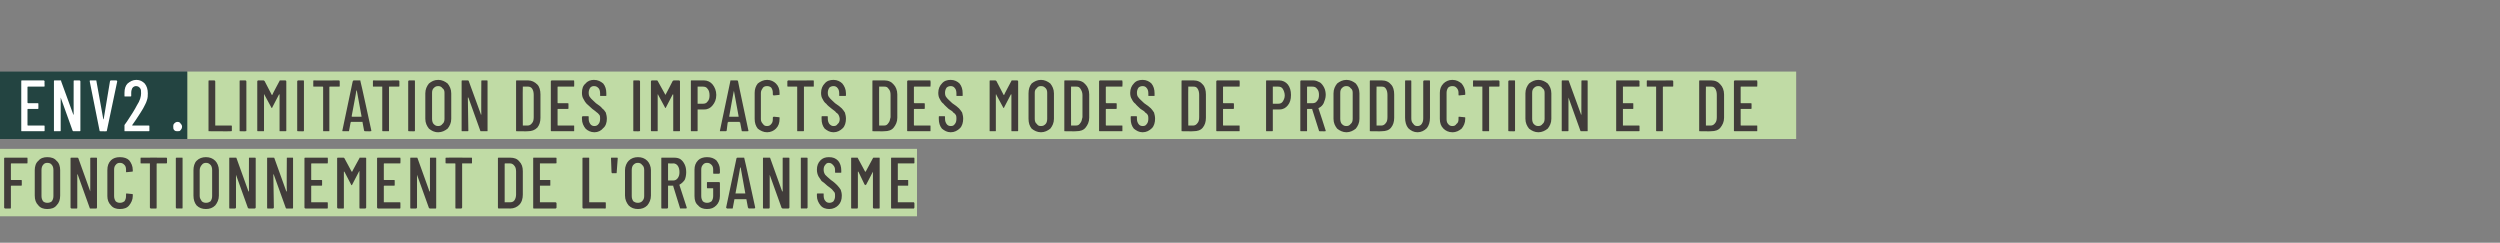
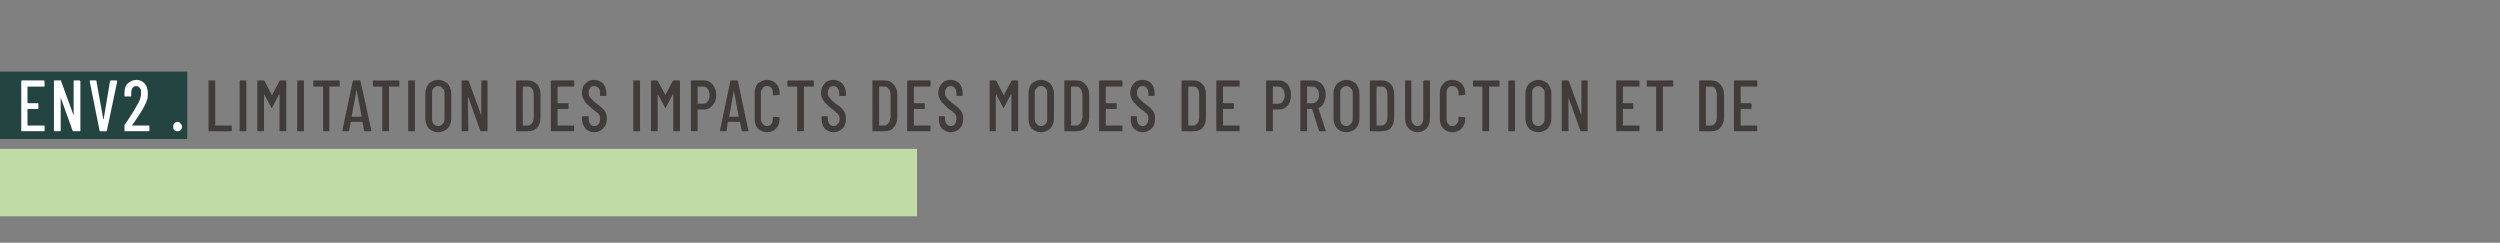
<svg xmlns="http://www.w3.org/2000/svg" version="1.1" width="482px" height="46.8px" viewBox="0 0 482 46.8">
  <rect x="0" y="0" width="482" height="46.8" fill="#808080" stroke="none" />
  <desc>ENV2 . Limitation des impacts des modes de production et de fonctionnement de l'organisme</desc>
  <defs />
  <g class="svg-textframe-underlines">
    <rect class="svg-underline" x="0" y="28.7" width="176.8" height="13" style="fill:#c0dba5;" />
-     <rect class="svg-underline" x="36.1" y="13.8" width="310.2" height="13" style="fill:#c0dba5;" />
    <rect class="svg-underline" x="0" y="13.8" width="36.1" height="13" style="fill:#234441;" />
  </g>
  <g id="Polygon97844">
-     <path d="M 5.3 31.4 C 5.3 31.5 5.3 31.5 5.2 31.5 C 5.2 31.5 2.2 31.5 2.2 31.5 C 2.1 31.5 2.1 31.6 2.1 31.6 C 2.1 31.6 2.1 34.6 2.1 34.6 C 2.1 34.7 2.1 34.7 2.2 34.7 C 2.2 34.7 4 34.7 4 34.7 C 4.1 34.7 4.2 34.7 4.2 34.8 C 4.2 34.8 4.2 35.7 4.2 35.7 C 4.2 35.8 4.1 35.8 4 35.8 C 4 35.8 2.2 35.8 2.2 35.8 C 2.1 35.8 2.1 35.9 2.1 35.9 C 2.1 35.9 2.1 40 2.1 40 C 2.1 40.1 2.1 40.2 2 40.2 C 2 40.2 1 40.2 1 40.2 C 0.9 40.2 0.8 40.1 0.8 40 C 0.8 40 0.8 30.5 0.8 30.5 C 0.8 30.4 0.9 30.4 1 30.4 C 1 30.4 5.2 30.4 5.2 30.4 C 5.3 30.4 5.3 30.4 5.3 30.5 C 5.32 30.51 5.3 31.4 5.3 31.4 C 5.3 31.4 5.32 31.4 5.3 31.4 Z M 9.1 40.3 C 8.4 40.3 7.8 40.1 7.4 39.6 C 6.9 39.1 6.7 38.5 6.7 37.7 C 6.7 37.7 6.7 32.8 6.7 32.8 C 6.7 32.1 6.9 31.4 7.4 31 C 7.8 30.5 8.4 30.3 9.1 30.3 C 9.9 30.3 10.5 30.5 10.9 31 C 11.4 31.4 11.6 32.1 11.6 32.8 C 11.6 32.8 11.6 37.7 11.6 37.7 C 11.6 38.5 11.4 39.1 10.9 39.6 C 10.5 40.1 9.9 40.3 9.1 40.3 C 9.1 40.3 9.1 40.3 9.1 40.3 Z M 9.1 39.1 C 9.5 39.1 9.8 39 10 38.8 C 10.2 38.5 10.3 38.2 10.3 37.8 C 10.3 37.8 10.3 32.8 10.3 32.8 C 10.3 32.4 10.2 32 10 31.8 C 9.8 31.5 9.5 31.4 9.1 31.4 C 8.8 31.4 8.5 31.5 8.3 31.8 C 8.1 32 8 32.4 8 32.8 C 8 32.8 8 37.8 8 37.8 C 8 38.2 8.1 38.5 8.3 38.8 C 8.5 39 8.8 39.1 9.1 39.1 C 9.1 39.1 9.1 39.1 9.1 39.1 Z M 17.4 30.5 C 17.4 30.4 17.5 30.4 17.6 30.4 C 17.6 30.4 18.6 30.4 18.6 30.4 C 18.6 30.4 18.7 30.4 18.7 30.5 C 18.7 30.5 18.7 40 18.7 40 C 18.7 40.1 18.6 40.2 18.6 40.2 C 18.6 40.2 17.4 40.2 17.4 40.2 C 17.3 40.2 17.3 40.1 17.3 40.1 C 17.3 40.1 15 33.7 15 33.7 C 15 33.6 14.9 33.6 14.9 33.6 C 14.9 33.6 14.9 33.7 14.9 33.7 C 14.9 33.7 14.9 40 14.9 40 C 14.9 40.1 14.9 40.2 14.8 40.2 C 14.8 40.2 13.8 40.2 13.8 40.2 C 13.7 40.2 13.6 40.1 13.6 40 C 13.6 40 13.6 30.5 13.6 30.5 C 13.6 30.4 13.7 30.4 13.8 30.4 C 13.8 30.4 14.9 30.4 14.9 30.4 C 15 30.4 15 30.4 15.1 30.5 C 15.1 30.5 17.4 36.9 17.4 36.9 C 17.4 36.9 17.4 36.9 17.4 36.9 C 17.4 36.9 17.4 36.9 17.4 36.9 C 17.42 36.87 17.4 30.5 17.4 30.5 C 17.4 30.5 17.42 30.51 17.4 30.5 Z M 23.1 40.3 C 22.4 40.3 21.8 40.1 21.4 39.6 C 20.9 39.1 20.7 38.5 20.7 37.8 C 20.7 37.8 20.7 32.8 20.7 32.8 C 20.7 32 20.9 31.4 21.4 30.9 C 21.8 30.5 22.4 30.3 23.1 30.3 C 23.9 30.3 24.5 30.5 24.9 30.9 C 25.3 31.4 25.6 32 25.6 32.8 C 25.6 32.8 25.6 33 25.6 33 C 25.6 33.1 25.5 33.1 25.4 33.1 C 25.4 33.1 24.4 33.2 24.4 33.2 C 24.3 33.2 24.3 33.2 24.3 33.1 C 24.3 33.1 24.3 32.7 24.3 32.7 C 24.3 32.3 24.2 32 24 31.8 C 23.7 31.5 23.5 31.4 23.1 31.4 C 22.8 31.4 22.5 31.5 22.3 31.8 C 22.1 32 22 32.3 22 32.7 C 22 32.7 22 37.8 22 37.8 C 22 38.2 22.1 38.5 22.3 38.8 C 22.5 39 22.8 39.1 23.1 39.1 C 23.5 39.1 23.7 39 24 38.8 C 24.2 38.5 24.3 38.2 24.3 37.8 C 24.3 37.8 24.3 37.5 24.3 37.5 C 24.3 37.4 24.3 37.3 24.4 37.3 C 24.4 37.3 25.4 37.4 25.4 37.4 C 25.5 37.4 25.6 37.4 25.6 37.5 C 25.6 37.5 25.6 37.8 25.6 37.8 C 25.6 38.5 25.3 39.1 24.9 39.6 C 24.5 40.1 23.9 40.3 23.1 40.3 C 23.1 40.3 23.1 40.3 23.1 40.3 Z M 32 30.4 C 32.1 30.4 32.2 30.4 32.2 30.5 C 32.2 30.5 32.2 31.4 32.2 31.4 C 32.2 31.5 32.1 31.5 32 31.5 C 32 31.5 30.3 31.5 30.3 31.5 C 30.2 31.5 30.2 31.6 30.2 31.6 C 30.2 31.6 30.2 40 30.2 40 C 30.2 40.1 30.2 40.2 30.1 40.2 C 30.1 40.2 29.1 40.2 29.1 40.2 C 29 40.2 28.9 40.1 28.9 40 C 28.9 40 28.9 31.6 28.9 31.6 C 28.9 31.6 28.9 31.5 28.9 31.5 C 28.9 31.5 27.2 31.5 27.2 31.5 C 27.1 31.5 27.1 31.5 27.1 31.4 C 27.1 31.4 27.1 30.5 27.1 30.5 C 27.1 30.4 27.1 30.4 27.2 30.4 C 27.22 30.37 32 30.4 32 30.4 C 32 30.4 32.04 30.37 32 30.4 Z M 34.1 40.2 C 34 40.2 33.9 40.1 33.9 40 C 33.9 40 33.9 30.5 33.9 30.5 C 33.9 30.4 34 30.4 34.1 30.4 C 34.1 30.4 35.1 30.4 35.1 30.4 C 35.2 30.4 35.2 30.4 35.2 30.5 C 35.2 30.5 35.2 40 35.2 40 C 35.2 40.1 35.2 40.2 35.1 40.2 C 35.1 40.17 34.1 40.2 34.1 40.2 C 34.1 40.2 34.08 40.17 34.1 40.2 Z M 39.7 40.3 C 39 40.3 38.4 40.1 37.9 39.6 C 37.5 39.1 37.3 38.5 37.3 37.7 C 37.3 37.7 37.3 32.8 37.3 32.8 C 37.3 32.1 37.5 31.4 37.9 31 C 38.4 30.5 39 30.3 39.7 30.3 C 40.4 30.3 41 30.5 41.5 31 C 41.9 31.4 42.2 32.1 42.2 32.8 C 42.2 32.8 42.2 37.7 42.2 37.7 C 42.2 38.5 41.9 39.1 41.5 39.6 C 41 40.1 40.4 40.3 39.7 40.3 C 39.7 40.3 39.7 40.3 39.7 40.3 Z M 39.7 39.1 C 40.1 39.1 40.3 39 40.6 38.8 C 40.8 38.5 40.9 38.2 40.9 37.8 C 40.9 37.8 40.9 32.8 40.9 32.8 C 40.9 32.4 40.8 32 40.6 31.8 C 40.3 31.5 40.1 31.4 39.7 31.4 C 39.4 31.4 39.1 31.5 38.9 31.8 C 38.7 32 38.5 32.4 38.5 32.8 C 38.5 32.8 38.5 37.8 38.5 37.8 C 38.5 38.2 38.7 38.5 38.9 38.8 C 39.1 39 39.4 39.1 39.7 39.1 C 39.7 39.1 39.7 39.1 39.7 39.1 Z M 48 30.5 C 48 30.4 48 30.4 48.1 30.4 C 48.1 30.4 49.1 30.4 49.1 30.4 C 49.2 30.4 49.3 30.4 49.3 30.5 C 49.3 30.5 49.3 40 49.3 40 C 49.3 40.1 49.2 40.2 49.1 40.2 C 49.1 40.2 48 40.2 48 40.2 C 47.9 40.2 47.8 40.1 47.8 40.1 C 47.8 40.1 45.5 33.7 45.5 33.7 C 45.5 33.6 45.5 33.6 45.5 33.6 C 45.5 33.6 45.5 33.7 45.5 33.7 C 45.5 33.7 45.5 40 45.5 40 C 45.5 40.1 45.4 40.2 45.3 40.2 C 45.3 40.2 44.3 40.2 44.3 40.2 C 44.2 40.2 44.2 40.1 44.2 40 C 44.2 40 44.2 30.5 44.2 30.5 C 44.2 30.4 44.2 30.4 44.3 30.4 C 44.3 30.4 45.5 30.4 45.5 30.4 C 45.5 30.4 45.6 30.4 45.6 30.5 C 45.6 30.5 47.9 36.9 47.9 36.9 C 47.9 36.9 47.9 36.9 48 36.9 C 48 36.9 48 36.9 48 36.9 C 47.98 36.87 48 30.5 48 30.5 C 48 30.5 47.98 30.51 48 30.5 Z M 55.3 30.5 C 55.3 30.4 55.3 30.4 55.4 30.4 C 55.4 30.4 56.4 30.4 56.4 30.4 C 56.5 30.4 56.5 30.4 56.5 30.5 C 56.5 30.5 56.5 40 56.5 40 C 56.5 40.1 56.5 40.2 56.4 40.2 C 56.4 40.2 55.2 40.2 55.2 40.2 C 55.2 40.2 55.1 40.1 55.1 40.1 C 55.1 40.1 52.8 33.7 52.8 33.7 C 52.8 33.6 52.8 33.6 52.8 33.6 C 52.7 33.6 52.7 33.7 52.7 33.7 C 52.7 33.7 52.8 40 52.8 40 C 52.8 40.1 52.7 40.2 52.6 40.2 C 52.6 40.2 51.6 40.2 51.6 40.2 C 51.5 40.2 51.5 40.1 51.5 40 C 51.5 40 51.5 30.5 51.5 30.5 C 51.5 30.4 51.5 30.4 51.6 30.4 C 51.6 30.4 52.7 30.4 52.7 30.4 C 52.8 30.4 52.9 30.4 52.9 30.5 C 52.9 30.5 55.2 36.9 55.2 36.9 C 55.2 36.9 55.2 36.9 55.2 36.9 C 55.2 36.9 55.3 36.9 55.3 36.9 C 55.25 36.87 55.3 30.5 55.3 30.5 C 55.3 30.5 55.25 30.51 55.3 30.5 Z M 63.2 31.4 C 63.2 31.5 63.2 31.5 63.1 31.5 C 63.1 31.5 60.1 31.5 60.1 31.5 C 60 31.5 60 31.6 60 31.6 C 60 31.6 60 34.6 60 34.6 C 60 34.7 60 34.7 60.1 34.7 C 60.1 34.7 61.9 34.7 61.9 34.7 C 62 34.7 62.1 34.7 62.1 34.8 C 62.1 34.8 62.1 35.7 62.1 35.7 C 62.1 35.8 62 35.8 61.9 35.8 C 61.9 35.8 60.1 35.8 60.1 35.8 C 60 35.8 60 35.9 60 35.9 C 60 35.9 60 39 60 39 C 60 39 60 39 60.1 39 C 60.1 39 63.1 39 63.1 39 C 63.2 39 63.2 39.1 63.2 39.2 C 63.2 39.2 63.2 40 63.2 40 C 63.2 40.1 63.2 40.2 63.1 40.2 C 63.1 40.2 58.9 40.2 58.9 40.2 C 58.8 40.2 58.7 40.1 58.7 40 C 58.7 40 58.7 30.5 58.7 30.5 C 58.7 30.4 58.8 30.4 58.9 30.4 C 58.9 30.4 63.1 30.4 63.1 30.4 C 63.2 30.4 63.2 30.4 63.2 30.5 C 63.23 30.51 63.2 31.4 63.2 31.4 C 63.2 31.4 63.23 31.4 63.2 31.4 Z M 69.3 30.5 C 69.3 30.4 69.3 30.4 69.4 30.4 C 69.4 30.4 70.4 30.4 70.4 30.4 C 70.5 30.4 70.6 30.4 70.6 30.5 C 70.6 30.5 70.6 40 70.6 40 C 70.6 40.1 70.5 40.2 70.4 40.2 C 70.4 40.2 69.4 40.2 69.4 40.2 C 69.3 40.2 69.3 40.1 69.3 40 C 69.3 40 69.3 33.1 69.3 33.1 C 69.3 33.1 69.3 33 69.3 33 C 69.2 33 69.2 33.1 69.2 33.1 C 69.2 33.1 67.9 35.6 67.9 35.6 C 67.9 35.6 67.9 35.7 67.8 35.7 C 67.7 35.7 67.7 35.6 67.7 35.6 C 67.7 35.6 66.4 33.1 66.4 33.1 C 66.4 33.1 66.4 33.1 66.4 33.1 C 66.3 33.1 66.3 33.1 66.3 33.1 C 66.3 33.1 66.3 40 66.3 40 C 66.3 40.1 66.3 40.2 66.2 40.2 C 66.2 40.2 65.2 40.2 65.2 40.2 C 65.1 40.2 65 40.1 65 40 C 65 40 65 30.5 65 30.5 C 65 30.4 65.1 30.4 65.2 30.4 C 65.2 30.4 66.2 30.4 66.2 30.4 C 66.3 30.4 66.3 30.4 66.4 30.5 C 66.4 30.5 67.8 33.1 67.8 33.1 C 67.8 33.1 67.8 33.1 67.8 33.1 C 67.8 33.1 67.8 33.1 67.9 33.1 C 67.86 33.1 69.3 30.5 69.3 30.5 C 69.3 30.5 69.26 30.47 69.3 30.5 Z M 77.2 31.4 C 77.2 31.5 77.2 31.5 77.1 31.5 C 77.1 31.5 74.1 31.5 74.1 31.5 C 74 31.5 74 31.6 74 31.6 C 74 31.6 74 34.6 74 34.6 C 74 34.7 74 34.7 74.1 34.7 C 74.1 34.7 75.9 34.7 75.9 34.7 C 76 34.7 76.1 34.7 76.1 34.8 C 76.1 34.8 76.1 35.7 76.1 35.7 C 76.1 35.8 76 35.8 75.9 35.8 C 75.9 35.8 74.1 35.8 74.1 35.8 C 74 35.8 74 35.9 74 35.9 C 74 35.9 74 39 74 39 C 74 39 74 39 74.1 39 C 74.1 39 77.1 39 77.1 39 C 77.2 39 77.2 39.1 77.2 39.2 C 77.2 39.2 77.2 40 77.2 40 C 77.2 40.1 77.2 40.2 77.1 40.2 C 77.1 40.2 72.9 40.2 72.9 40.2 C 72.8 40.2 72.7 40.1 72.7 40 C 72.7 40 72.7 30.5 72.7 30.5 C 72.7 30.4 72.8 30.4 72.9 30.4 C 72.9 30.4 77.1 30.4 77.1 30.4 C 77.2 30.4 77.2 30.4 77.2 30.5 C 77.24 30.51 77.2 31.4 77.2 31.4 C 77.2 31.4 77.24 31.4 77.2 31.4 Z M 82.9 30.5 C 82.9 30.4 82.9 30.4 83 30.4 C 83 30.4 84 30.4 84 30.4 C 84.1 30.4 84.1 30.4 84.1 30.5 C 84.1 30.5 84.1 40 84.1 40 C 84.1 40.1 84.1 40.2 84 40.2 C 84 40.2 82.9 40.2 82.9 40.2 C 82.8 40.2 82.7 40.1 82.7 40.1 C 82.7 40.1 80.4 33.7 80.4 33.7 C 80.4 33.6 80.4 33.6 80.4 33.6 C 80.4 33.6 80.4 33.7 80.4 33.7 C 80.4 33.7 80.4 40 80.4 40 C 80.4 40.1 80.3 40.2 80.2 40.2 C 80.2 40.2 79.2 40.2 79.2 40.2 C 79.1 40.2 79.1 40.1 79.1 40 C 79.1 40 79.1 30.5 79.1 30.5 C 79.1 30.4 79.1 30.4 79.2 30.4 C 79.2 30.4 80.4 30.4 80.4 30.4 C 80.4 30.4 80.5 30.4 80.5 30.5 C 80.5 30.5 82.8 36.9 82.8 36.9 C 82.8 36.9 82.8 36.9 82.8 36.9 C 82.9 36.9 82.9 36.9 82.9 36.9 C 82.87 36.87 82.9 30.5 82.9 30.5 C 82.9 30.5 82.87 30.51 82.9 30.5 Z M 90.9 30.4 C 91 30.4 91 30.4 91 30.5 C 91 30.5 91 31.4 91 31.4 C 91 31.5 91 31.5 90.9 31.5 C 90.9 31.5 89.1 31.5 89.1 31.5 C 89.1 31.5 89.1 31.6 89.1 31.6 C 89.1 31.6 89.1 40 89.1 40 C 89.1 40.1 89 40.2 88.9 40.2 C 88.9 40.2 87.9 40.2 87.9 40.2 C 87.8 40.2 87.8 40.1 87.8 40 C 87.8 40 87.8 31.6 87.8 31.6 C 87.8 31.6 87.8 31.5 87.7 31.5 C 87.7 31.5 86.1 31.5 86.1 31.5 C 86 31.5 85.9 31.5 85.9 31.4 C 85.9 31.4 85.9 30.5 85.9 30.5 C 85.9 30.4 86 30.4 86.1 30.4 C 86.05 30.37 90.9 30.4 90.9 30.4 C 90.9 30.4 90.88 30.37 90.9 30.4 Z M 96.1 40.2 C 96.1 40.2 96 40.1 96 40 C 96 40 96 30.5 96 30.5 C 96 30.4 96.1 30.4 96.1 30.4 C 96.1 30.4 98.4 30.4 98.4 30.4 C 99.1 30.4 99.7 30.6 100.1 31.1 C 100.6 31.6 100.8 32.2 100.8 33 C 100.8 33 100.8 37.5 100.8 37.5 C 100.8 38.3 100.6 39 100.1 39.5 C 99.7 39.9 99.1 40.2 98.4 40.2 C 98.35 40.17 96.1 40.2 96.1 40.2 C 96.1 40.2 96.15 40.17 96.1 40.2 Z M 97.3 39 C 97.3 39 97.3 39 97.4 39 C 97.4 39 98.3 39 98.3 39 C 98.7 39 99 38.9 99.2 38.6 C 99.4 38.3 99.5 37.9 99.5 37.5 C 99.5 37.5 99.5 33.1 99.5 33.1 C 99.5 32.6 99.4 32.2 99.2 32 C 99 31.7 98.7 31.5 98.3 31.5 C 98.3 31.5 97.4 31.5 97.4 31.5 C 97.3 31.5 97.3 31.6 97.3 31.6 C 97.3 31.59 97.3 39 97.3 39 C 97.3 39 97.3 38.96 97.3 39 Z M 107.3 31.4 C 107.3 31.5 107.2 31.5 107.1 31.5 C 107.1 31.5 104.1 31.5 104.1 31.5 C 104.1 31.5 104.1 31.6 104.1 31.6 C 104.1 31.6 104.1 34.6 104.1 34.6 C 104.1 34.7 104.1 34.7 104.1 34.7 C 104.1 34.7 106 34.7 106 34.7 C 106.1 34.7 106.1 34.7 106.1 34.8 C 106.1 34.8 106.1 35.7 106.1 35.7 C 106.1 35.8 106.1 35.8 106 35.8 C 106 35.8 104.1 35.8 104.1 35.8 C 104.1 35.8 104.1 35.9 104.1 35.9 C 104.1 35.9 104.1 39 104.1 39 C 104.1 39 104.1 39 104.1 39 C 104.1 39 107.1 39 107.1 39 C 107.2 39 107.3 39.1 107.3 39.2 C 107.3 39.2 107.3 40 107.3 40 C 107.3 40.1 107.2 40.2 107.1 40.2 C 107.1 40.2 102.9 40.2 102.9 40.2 C 102.8 40.2 102.8 40.1 102.8 40 C 102.8 40 102.8 30.5 102.8 30.5 C 102.8 30.4 102.8 30.4 102.9 30.4 C 102.9 30.4 107.1 30.4 107.1 30.4 C 107.2 30.4 107.3 30.4 107.3 30.5 C 107.28 30.51 107.3 31.4 107.3 31.4 C 107.3 31.4 107.28 31.4 107.3 31.4 Z M 112.5 40.2 C 112.4 40.2 112.3 40.1 112.3 40 C 112.3 40 112.3 30.5 112.3 30.5 C 112.3 30.4 112.4 30.4 112.5 30.4 C 112.5 30.4 113.5 30.4 113.5 30.4 C 113.6 30.4 113.6 30.4 113.6 30.5 C 113.6 30.5 113.6 39 113.6 39 C 113.6 39 113.7 39 113.7 39 C 113.7 39 116.7 39 116.7 39 C 116.8 39 116.8 39.1 116.8 39.2 C 116.8 39.2 116.8 40 116.8 40 C 116.8 40.1 116.8 40.2 116.7 40.2 C 116.7 40.17 112.5 40.2 112.5 40.2 C 112.5 40.2 112.48 40.17 112.5 40.2 Z M 118 33.4 C 118 33.4 117.9 33.3 117.9 33.2 C 117.9 33.2 117.8 30.5 117.8 30.5 C 117.8 30.4 117.8 30.4 117.9 30.4 C 117.9 30.4 119 30.4 119 30.4 C 119 30.4 119.1 30.4 119.1 30.5 C 119.1 30.5 118.9 33.2 118.9 33.2 C 118.9 33.3 118.9 33.4 118.8 33.4 C 118.81 33.37 118 33.4 118 33.4 C 118 33.4 118.04 33.37 118 33.4 Z M 123 40.3 C 122.3 40.3 121.7 40.1 121.2 39.6 C 120.8 39.1 120.5 38.5 120.5 37.7 C 120.5 37.7 120.5 32.8 120.5 32.8 C 120.5 32.1 120.8 31.4 121.2 31 C 121.7 30.5 122.3 30.3 123 30.3 C 123.7 30.3 124.3 30.5 124.8 31 C 125.2 31.4 125.5 32.1 125.5 32.8 C 125.5 32.8 125.5 37.7 125.5 37.7 C 125.5 38.5 125.2 39.1 124.8 39.6 C 124.3 40.1 123.7 40.3 123 40.3 C 123 40.3 123 40.3 123 40.3 Z M 123 39.1 C 123.3 39.1 123.6 39 123.8 38.8 C 124.1 38.5 124.2 38.2 124.2 37.8 C 124.2 37.8 124.2 32.8 124.2 32.8 C 124.2 32.4 124.1 32 123.8 31.8 C 123.6 31.5 123.3 31.4 123 31.4 C 122.6 31.4 122.4 31.5 122.1 31.8 C 121.9 32 121.8 32.4 121.8 32.8 C 121.8 32.8 121.8 37.8 121.8 37.8 C 121.8 38.2 121.9 38.5 122.1 38.8 C 122.4 39 122.6 39.1 123 39.1 C 123 39.1 123 39.1 123 39.1 Z M 131.2 40.2 C 131.1 40.2 131.1 40.1 131.1 40.1 C 131.1 40.1 129.8 35.9 129.8 35.9 C 129.8 35.9 129.8 35.8 129.8 35.8 C 129.8 35.8 128.8 35.8 128.8 35.8 C 128.8 35.8 128.8 35.9 128.8 35.9 C 128.8 35.9 128.8 40 128.8 40 C 128.8 40.1 128.7 40.2 128.6 40.2 C 128.6 40.2 127.6 40.2 127.6 40.2 C 127.5 40.2 127.5 40.1 127.5 40 C 127.5 40 127.5 30.5 127.5 30.5 C 127.5 30.4 127.5 30.4 127.6 30.4 C 127.6 30.4 130 30.4 130 30.4 C 130.5 30.4 130.9 30.5 131.2 30.7 C 131.6 31 131.8 31.3 132 31.7 C 132.2 32.1 132.3 32.6 132.3 33.2 C 132.3 33.7 132.2 34.3 132 34.7 C 131.7 35.1 131.4 35.4 131 35.6 C 131 35.7 131 35.7 131 35.7 C 131 35.72 132.4 40 132.4 40 C 132.4 40 132.38 40.08 132.4 40.1 C 132.4 40.1 132.3 40.2 132.3 40.2 C 132.26 40.17 131.2 40.2 131.2 40.2 C 131.2 40.2 131.21 40.17 131.2 40.2 Z M 128.8 31.5 C 128.8 31.5 128.8 31.6 128.8 31.6 C 128.8 31.6 128.8 34.7 128.8 34.7 C 128.8 34.8 128.8 34.8 128.8 34.8 C 128.8 34.8 129.8 34.8 129.8 34.8 C 130.2 34.8 130.5 34.6 130.7 34.3 C 130.9 34 131 33.7 131 33.2 C 131 32.7 130.9 32.3 130.7 32 C 130.5 31.7 130.2 31.5 129.8 31.5 C 129.81 31.54 128.8 31.5 128.8 31.5 C 128.8 31.5 128.82 31.54 128.8 31.5 Z M 136.3 40.3 C 135.6 40.3 135 40.1 134.6 39.6 C 134.1 39.2 133.9 38.6 133.9 37.8 C 133.9 37.8 133.9 32.7 133.9 32.7 C 133.9 32 134.1 31.4 134.6 30.9 C 135 30.5 135.6 30.3 136.3 30.3 C 137.1 30.3 137.6 30.5 138.1 30.9 C 138.5 31.4 138.8 32 138.8 32.7 C 138.8 32.7 138.8 33.3 138.8 33.3 C 138.8 33.4 138.7 33.5 138.6 33.5 C 138.6 33.5 137.6 33.5 137.6 33.5 C 137.5 33.5 137.5 33.4 137.5 33.3 C 137.5 33.3 137.5 32.7 137.5 32.7 C 137.5 32.3 137.4 32 137.2 31.8 C 136.9 31.5 136.7 31.4 136.3 31.4 C 136 31.4 135.7 31.5 135.5 31.8 C 135.3 32 135.2 32.3 135.2 32.7 C 135.2 32.7 135.2 37.8 135.2 37.8 C 135.2 38.2 135.3 38.5 135.5 38.8 C 135.7 39 136 39.1 136.3 39.1 C 136.7 39.1 136.9 39 137.2 38.8 C 137.4 38.5 137.5 38.2 137.5 37.8 C 137.5 37.8 137.5 36.3 137.5 36.3 C 137.5 36.3 137.5 36.3 137.4 36.3 C 137.4 36.3 136.4 36.3 136.4 36.3 C 136.3 36.3 136.3 36.2 136.3 36.1 C 136.3 36.1 136.3 35.2 136.3 35.2 C 136.3 35.2 136.3 35.1 136.4 35.1 C 136.4 35.1 138.6 35.1 138.6 35.1 C 138.7 35.1 138.8 35.2 138.8 35.2 C 138.8 35.2 138.8 37.8 138.8 37.8 C 138.8 38.6 138.5 39.2 138.1 39.6 C 137.6 40.1 137.1 40.3 136.3 40.3 C 136.3 40.3 136.3 40.3 136.3 40.3 Z M 144.4 40.2 C 144.3 40.2 144.3 40.1 144.2 40 C 144.2 40 143.9 38.4 143.9 38.4 C 143.9 38.4 143.9 38.4 143.9 38.4 C 143.9 38.4 143.9 38.4 143.9 38.4 C 143.9 38.4 141.7 38.4 141.7 38.4 C 141.7 38.4 141.6 38.4 141.6 38.4 C 141.6 38.4 141.6 38.4 141.6 38.4 C 141.6 38.4 141.3 40 141.3 40 C 141.3 40.1 141.3 40.2 141.2 40.2 C 141.2 40.2 140.2 40.2 140.2 40.2 C 140.1 40.2 140.1 40.2 140.1 40.1 C 140 40.1 140 40.1 140 40 C 140 40 142 30.5 142 30.5 C 142.1 30.4 142.1 30.4 142.2 30.4 C 142.2 30.4 143.4 30.4 143.4 30.4 C 143.5 30.4 143.5 30.4 143.5 30.5 C 143.54 30.5 145.6 40 145.6 40 C 145.6 40 145.55 40.05 145.6 40 C 145.6 40.1 145.5 40.2 145.4 40.2 C 145.43 40.17 144.4 40.2 144.4 40.2 C 144.4 40.2 144.38 40.17 144.4 40.2 Z M 141.8 37.3 C 141.8 37.3 141.9 37.3 141.9 37.3 C 141.9 37.3 143.7 37.3 143.7 37.3 C 143.7 37.3 143.7 37.3 143.7 37.3 C 143.7 37.3 142.8 32.3 142.8 32.3 C 142.8 32.3 142.8 32.3 142.8 32.3 C 142.8 32.3 142.8 32.3 142.7 32.3 C 142.74 32.29 141.8 37.3 141.8 37.3 C 141.8 37.3 141.84 37.26 141.8 37.3 Z M 150.9 30.5 C 150.9 30.4 150.9 30.4 151 30.4 C 151 30.4 152 30.4 152 30.4 C 152.1 30.4 152.2 30.4 152.2 30.5 C 152.2 30.5 152.2 40 152.2 40 C 152.2 40.1 152.1 40.2 152 40.2 C 152 40.2 150.9 40.2 150.9 40.2 C 150.8 40.2 150.8 40.1 150.7 40.1 C 150.7 40.1 148.4 33.7 148.4 33.7 C 148.4 33.6 148.4 33.6 148.4 33.6 C 148.4 33.6 148.4 33.7 148.4 33.7 C 148.4 33.7 148.4 40 148.4 40 C 148.4 40.1 148.3 40.2 148.3 40.2 C 148.3 40.2 147.2 40.2 147.2 40.2 C 147.1 40.2 147.1 40.1 147.1 40 C 147.1 40 147.1 30.5 147.1 30.5 C 147.1 30.4 147.1 30.4 147.2 30.4 C 147.2 30.4 148.4 30.4 148.4 30.4 C 148.4 30.4 148.5 30.4 148.5 30.5 C 148.5 30.5 150.8 36.9 150.8 36.9 C 150.8 36.9 150.8 36.9 150.9 36.9 C 150.9 36.9 150.9 36.9 150.9 36.9 C 150.89 36.87 150.9 30.5 150.9 30.5 C 150.9 30.5 150.89 30.51 150.9 30.5 Z M 154.5 40.2 C 154.4 40.2 154.4 40.1 154.4 40 C 154.4 40 154.4 30.5 154.4 30.5 C 154.4 30.4 154.4 30.4 154.5 30.4 C 154.5 30.4 155.5 30.4 155.5 30.4 C 155.6 30.4 155.7 30.4 155.7 30.5 C 155.7 30.5 155.7 40 155.7 40 C 155.7 40.1 155.6 40.2 155.5 40.2 C 155.52 40.17 154.5 40.2 154.5 40.2 C 154.5 40.2 154.5 40.17 154.5 40.2 Z M 159.9 40.3 C 159.2 40.3 158.6 40.1 158.2 39.6 C 157.8 39.1 157.5 38.5 157.5 37.8 C 157.5 37.8 157.5 37.4 157.5 37.4 C 157.5 37.3 157.6 37.3 157.7 37.3 C 157.7 37.3 158.7 37.3 158.7 37.3 C 158.8 37.3 158.8 37.3 158.8 37.4 C 158.8 37.4 158.8 37.7 158.8 37.7 C 158.8 38.1 158.9 38.5 159.1 38.7 C 159.3 39 159.6 39.1 159.9 39.1 C 160.2 39.1 160.5 39 160.7 38.8 C 160.9 38.5 161 38.2 161 37.8 C 161 37.5 161 37.3 160.9 37.1 C 160.7 36.9 160.6 36.7 160.4 36.5 C 160.2 36.3 159.9 36.1 159.5 35.8 C 159.1 35.4 158.7 35.1 158.4 34.9 C 158.2 34.6 158 34.3 157.8 34 C 157.6 33.6 157.5 33.2 157.5 32.7 C 157.5 32 157.7 31.4 158.2 30.9 C 158.6 30.5 159.1 30.3 159.8 30.3 C 160.6 30.3 161.1 30.5 161.6 31 C 162 31.5 162.2 32.1 162.2 32.9 C 162.2 32.9 162.2 33.2 162.2 33.2 C 162.2 33.3 162.2 33.3 162.1 33.3 C 162.1 33.3 161.1 33.3 161.1 33.3 C 161 33.3 161 33.3 161 33.2 C 161 33.2 161 32.8 161 32.8 C 161 32.4 160.9 32.1 160.6 31.8 C 160.4 31.6 160.2 31.4 159.8 31.4 C 159.5 31.4 159.3 31.5 159.1 31.8 C 158.9 32 158.8 32.3 158.8 32.7 C 158.8 33.1 158.9 33.4 159.1 33.7 C 159.3 33.9 159.7 34.3 160.2 34.7 C 160.8 35.1 161.2 35.5 161.4 35.7 C 161.7 36 161.9 36.3 162.1 36.6 C 162.2 36.9 162.3 37.3 162.3 37.7 C 162.3 38.5 162.1 39.1 161.6 39.6 C 161.2 40 160.6 40.3 159.9 40.3 C 159.9 40.3 159.9 40.3 159.9 40.3 Z M 168.3 30.5 C 168.3 30.4 168.4 30.4 168.5 30.4 C 168.5 30.4 169.5 30.4 169.5 30.4 C 169.6 30.4 169.6 30.4 169.6 30.5 C 169.6 30.5 169.6 40 169.6 40 C 169.6 40.1 169.6 40.2 169.5 40.2 C 169.5 40.2 168.5 40.2 168.5 40.2 C 168.4 40.2 168.3 40.1 168.3 40 C 168.3 40 168.3 33.1 168.3 33.1 C 168.3 33.1 168.3 33 168.3 33 C 168.3 33 168.3 33.1 168.3 33.1 C 168.3 33.1 167 35.6 167 35.6 C 166.9 35.6 166.9 35.7 166.9 35.7 C 166.8 35.7 166.8 35.6 166.7 35.6 C 166.7 35.6 165.5 33.1 165.5 33.1 C 165.4 33.1 165.4 33.1 165.4 33.1 C 165.4 33.1 165.4 33.1 165.4 33.1 C 165.4 33.1 165.4 40 165.4 40 C 165.4 40.1 165.3 40.2 165.3 40.2 C 165.3 40.2 164.2 40.2 164.2 40.2 C 164.1 40.2 164.1 40.1 164.1 40 C 164.1 40 164.1 30.5 164.1 30.5 C 164.1 30.4 164.1 30.4 164.2 30.4 C 164.2 30.4 165.3 30.4 165.3 30.4 C 165.3 30.4 165.4 30.4 165.4 30.5 C 165.4 30.5 166.8 33.1 166.8 33.1 C 166.8 33.1 166.9 33.1 166.9 33.1 C 166.9 33.1 166.9 33.1 166.9 33.1 C 166.91 33.1 168.3 30.5 168.3 30.5 C 168.3 30.5 168.31 30.47 168.3 30.5 Z M 176.3 31.4 C 176.3 31.5 176.2 31.5 176.2 31.5 C 176.2 31.5 173.1 31.5 173.1 31.5 C 173.1 31.5 173.1 31.6 173.1 31.6 C 173.1 31.6 173.1 34.6 173.1 34.6 C 173.1 34.7 173.1 34.7 173.1 34.7 C 173.1 34.7 175 34.7 175 34.7 C 175.1 34.7 175.1 34.7 175.1 34.8 C 175.1 34.8 175.1 35.7 175.1 35.7 C 175.1 35.8 175.1 35.8 175 35.8 C 175 35.8 173.1 35.8 173.1 35.8 C 173.1 35.8 173.1 35.9 173.1 35.9 C 173.1 35.9 173.1 39 173.1 39 C 173.1 39 173.1 39 173.1 39 C 173.1 39 176.2 39 176.2 39 C 176.2 39 176.3 39.1 176.3 39.2 C 176.3 39.2 176.3 40 176.3 40 C 176.3 40.1 176.2 40.2 176.2 40.2 C 176.2 40.2 171.9 40.2 171.9 40.2 C 171.8 40.2 171.8 40.1 171.8 40 C 171.8 40 171.8 30.5 171.8 30.5 C 171.8 30.4 171.8 30.4 171.9 30.4 C 171.9 30.4 176.2 30.4 176.2 30.4 C 176.2 30.4 176.3 30.4 176.3 30.5 C 176.29 30.51 176.3 31.4 176.3 31.4 C 176.3 31.4 176.29 31.4 176.3 31.4 Z " stroke="none" fill="#413c3a" />
-   </g>
+     </g>
  <g id="Polygon97843">
    <path d="M 40.3 25.3 C 40.2 25.3 40.2 25.3 40.2 25.2 C 40.2 25.2 40.2 15.7 40.2 15.7 C 40.2 15.6 40.2 15.5 40.3 15.5 C 40.3 15.5 41.3 15.5 41.3 15.5 C 41.4 15.5 41.5 15.6 41.5 15.7 C 41.5 15.7 41.5 24.1 41.5 24.1 C 41.5 24.2 41.5 24.2 41.5 24.2 C 41.5 24.2 44.5 24.2 44.5 24.2 C 44.6 24.2 44.7 24.2 44.7 24.3 C 44.7 24.3 44.7 25.2 44.7 25.2 C 44.7 25.3 44.6 25.3 44.5 25.3 C 44.53 25.34 40.3 25.3 40.3 25.3 C 40.3 25.3 40.31 25.34 40.3 25.3 Z M 46.3 25.3 C 46.2 25.3 46.2 25.3 46.2 25.2 C 46.2 25.2 46.2 15.7 46.2 15.7 C 46.2 15.6 46.2 15.5 46.3 15.5 C 46.3 15.5 47.3 15.5 47.3 15.5 C 47.4 15.5 47.5 15.6 47.5 15.7 C 47.5 15.7 47.5 25.2 47.5 25.2 C 47.5 25.3 47.4 25.3 47.3 25.3 C 47.33 25.34 46.3 25.3 46.3 25.3 C 46.3 25.3 46.31 25.34 46.3 25.3 Z M 53.9 15.6 C 53.9 15.6 53.9 15.5 54 15.5 C 54 15.5 55 15.5 55 15.5 C 55.1 15.5 55.2 15.6 55.2 15.7 C 55.2 15.7 55.2 25.2 55.2 25.2 C 55.2 25.3 55.1 25.3 55 25.3 C 55 25.3 54 25.3 54 25.3 C 53.9 25.3 53.9 25.3 53.9 25.2 C 53.9 25.2 53.9 18.3 53.9 18.3 C 53.9 18.2 53.9 18.2 53.9 18.2 C 53.8 18.2 53.8 18.2 53.8 18.2 C 53.8 18.2 52.5 20.7 52.5 20.7 C 52.5 20.8 52.5 20.8 52.4 20.8 C 52.3 20.8 52.3 20.8 52.3 20.7 C 52.3 20.7 51 18.3 51 18.3 C 51 18.2 51 18.2 51 18.2 C 50.9 18.2 50.9 18.2 50.9 18.3 C 50.9 18.3 50.9 25.2 50.9 25.2 C 50.9 25.3 50.9 25.3 50.8 25.3 C 50.8 25.3 49.8 25.3 49.8 25.3 C 49.7 25.3 49.6 25.3 49.6 25.2 C 49.6 25.2 49.6 15.7 49.6 15.7 C 49.6 15.6 49.7 15.5 49.8 15.5 C 49.8 15.5 50.8 15.5 50.8 15.5 C 50.9 15.5 50.9 15.6 51 15.6 C 51 15.6 52.4 18.3 52.4 18.3 C 52.4 18.3 52.4 18.3 52.4 18.3 C 52.4 18.3 52.4 18.3 52.5 18.3 C 52.46 18.27 53.9 15.6 53.9 15.6 C 53.9 15.6 53.85 15.64 53.9 15.6 Z M 57.5 25.3 C 57.4 25.3 57.3 25.3 57.3 25.2 C 57.3 25.2 57.3 15.7 57.3 15.7 C 57.3 15.6 57.4 15.5 57.5 15.5 C 57.5 15.5 58.5 15.5 58.5 15.5 C 58.6 15.5 58.6 15.6 58.6 15.7 C 58.6 15.7 58.6 25.2 58.6 25.2 C 58.6 25.3 58.6 25.3 58.5 25.3 C 58.49 25.34 57.5 25.3 57.5 25.3 C 57.5 25.3 57.47 25.34 57.5 25.3 Z M 65.4 15.5 C 65.4 15.5 65.5 15.6 65.5 15.7 C 65.5 15.7 65.5 16.6 65.5 16.6 C 65.5 16.7 65.4 16.7 65.4 16.7 C 65.4 16.7 63.6 16.7 63.6 16.7 C 63.6 16.7 63.5 16.7 63.5 16.8 C 63.5 16.8 63.5 25.2 63.5 25.2 C 63.5 25.3 63.5 25.3 63.4 25.3 C 63.4 25.3 62.4 25.3 62.4 25.3 C 62.3 25.3 62.3 25.3 62.3 25.2 C 62.3 25.2 62.3 16.8 62.3 16.8 C 62.3 16.7 62.2 16.7 62.2 16.7 C 62.2 16.7 60.5 16.7 60.5 16.7 C 60.4 16.7 60.4 16.7 60.4 16.6 C 60.4 16.6 60.4 15.7 60.4 15.7 C 60.4 15.6 60.4 15.5 60.5 15.5 C 60.53 15.54 65.4 15.5 65.4 15.5 C 65.4 15.5 65.36 15.54 65.4 15.5 Z M 70.4 25.3 C 70.3 25.3 70.3 25.3 70.2 25.2 C 70.2 25.2 69.9 23.6 69.9 23.6 C 69.9 23.6 69.9 23.6 69.9 23.6 C 69.9 23.6 69.9 23.5 69.9 23.5 C 69.9 23.5 67.7 23.5 67.7 23.5 C 67.7 23.5 67.6 23.6 67.6 23.6 C 67.6 23.6 67.6 23.6 67.6 23.6 C 67.6 23.6 67.3 25.2 67.3 25.2 C 67.3 25.3 67.3 25.3 67.2 25.3 C 67.2 25.3 66.2 25.3 66.2 25.3 C 66.1 25.3 66.1 25.3 66.1 25.3 C 66 25.3 66 25.2 66 25.2 C 66 25.2 68 15.7 68 15.7 C 68.1 15.6 68.1 15.5 68.2 15.5 C 68.2 15.5 69.4 15.5 69.4 15.5 C 69.5 15.5 69.5 15.6 69.5 15.7 C 69.54 15.66 71.6 25.2 71.6 25.2 C 71.6 25.2 71.55 25.21 71.6 25.2 C 71.6 25.3 71.5 25.3 71.4 25.3 C 71.43 25.34 70.4 25.3 70.4 25.3 C 70.4 25.3 70.38 25.34 70.4 25.3 Z M 67.8 22.4 C 67.8 22.5 67.9 22.5 67.9 22.5 C 67.9 22.5 69.7 22.5 69.7 22.5 C 69.7 22.5 69.7 22.5 69.7 22.4 C 69.7 22.4 68.8 17.5 68.8 17.5 C 68.8 17.4 68.8 17.4 68.8 17.4 C 68.8 17.4 68.8 17.4 68.7 17.5 C 68.74 17.46 67.8 22.4 67.8 22.4 C 67.8 22.4 67.84 22.43 67.8 22.4 Z M 76.8 15.5 C 76.9 15.5 77 15.6 77 15.7 C 77 15.7 77 16.6 77 16.6 C 77 16.7 76.9 16.7 76.8 16.7 C 76.8 16.7 75.1 16.7 75.1 16.7 C 75 16.7 75 16.7 75 16.8 C 75 16.8 75 25.2 75 25.2 C 75 25.3 75 25.3 74.9 25.3 C 74.9 25.3 73.9 25.3 73.9 25.3 C 73.8 25.3 73.7 25.3 73.7 25.2 C 73.7 25.2 73.7 16.8 73.7 16.8 C 73.7 16.7 73.7 16.7 73.7 16.7 C 73.7 16.7 72 16.7 72 16.7 C 71.9 16.7 71.9 16.7 71.9 16.6 C 71.9 16.6 71.9 15.7 71.9 15.7 C 71.9 15.6 71.9 15.5 72 15.5 C 72 15.54 76.8 15.5 76.8 15.5 C 76.8 15.5 76.82 15.54 76.8 15.5 Z M 78.9 25.3 C 78.8 25.3 78.7 25.3 78.7 25.2 C 78.7 25.2 78.7 15.7 78.7 15.7 C 78.7 15.6 78.8 15.5 78.9 15.5 C 78.9 15.5 79.9 15.5 79.9 15.5 C 80 15.5 80 15.6 80 15.7 C 80 15.7 80 25.2 80 25.2 C 80 25.3 80 25.3 79.9 25.3 C 79.89 25.34 78.9 25.3 78.9 25.3 C 78.9 25.3 78.86 25.34 78.9 25.3 Z M 84.5 25.5 C 83.7 25.5 83.2 25.2 82.7 24.8 C 82.3 24.3 82 23.7 82 22.9 C 82 22.9 82 18 82 18 C 82 17.2 82.3 16.6 82.7 16.1 C 83.2 15.7 83.7 15.4 84.5 15.4 C 85.2 15.4 85.8 15.7 86.3 16.1 C 86.7 16.6 87 17.2 87 18 C 87 18 87 22.9 87 22.9 C 87 23.7 86.7 24.3 86.3 24.8 C 85.8 25.2 85.2 25.5 84.5 25.5 C 84.5 25.5 84.5 25.5 84.5 25.5 Z M 84.5 24.3 C 84.8 24.3 85.1 24.2 85.3 23.9 C 85.6 23.7 85.7 23.3 85.7 22.9 C 85.7 22.9 85.7 17.9 85.7 17.9 C 85.7 17.5 85.6 17.2 85.3 17 C 85.1 16.7 84.8 16.6 84.5 16.6 C 84.1 16.6 83.9 16.7 83.6 17 C 83.4 17.2 83.3 17.5 83.3 17.9 C 83.3 17.9 83.3 22.9 83.3 22.9 C 83.3 23.3 83.4 23.7 83.6 23.9 C 83.9 24.2 84.1 24.3 84.5 24.3 C 84.5 24.3 84.5 24.3 84.5 24.3 Z M 92.8 15.7 C 92.8 15.6 92.8 15.5 92.9 15.5 C 92.9 15.5 93.9 15.5 93.9 15.5 C 94 15.5 94 15.6 94 15.7 C 94 15.7 94 25.2 94 25.2 C 94 25.3 94 25.3 93.9 25.3 C 93.9 25.3 92.7 25.3 92.7 25.3 C 92.7 25.3 92.6 25.3 92.6 25.2 C 92.6 25.2 90.3 18.8 90.3 18.8 C 90.3 18.8 90.3 18.8 90.3 18.8 C 90.3 18.8 90.2 18.8 90.2 18.8 C 90.2 18.8 90.3 25.2 90.3 25.2 C 90.3 25.3 90.2 25.3 90.1 25.3 C 90.1 25.3 89.1 25.3 89.1 25.3 C 89 25.3 89 25.3 89 25.2 C 89 25.2 89 15.7 89 15.7 C 89 15.6 89 15.5 89.1 15.5 C 89.1 15.5 90.2 15.5 90.2 15.5 C 90.3 15.5 90.4 15.6 90.4 15.7 C 90.4 15.7 92.7 22 92.7 22 C 92.7 22.1 92.7 22.1 92.7 22.1 C 92.8 22.1 92.8 22.1 92.8 22 C 92.76 22.03 92.8 15.7 92.8 15.7 C 92.8 15.7 92.76 15.68 92.8 15.7 Z M 99.6 25.3 C 99.5 25.3 99.5 25.3 99.5 25.2 C 99.5 25.2 99.5 15.7 99.5 15.7 C 99.5 15.6 99.5 15.5 99.6 15.5 C 99.6 15.5 101.8 15.5 101.8 15.5 C 102.5 15.5 103.1 15.8 103.6 16.3 C 104 16.7 104.2 17.4 104.2 18.2 C 104.2 18.2 104.2 22.7 104.2 22.7 C 104.2 23.5 104 24.1 103.6 24.6 C 103.1 25.1 102.5 25.3 101.8 25.3 C 101.81 25.34 99.6 25.3 99.6 25.3 C 99.6 25.3 99.6 25.34 99.6 25.3 Z M 100.8 24.1 C 100.8 24.2 100.8 24.2 100.8 24.2 C 100.8 24.2 101.8 24.2 101.8 24.2 C 102.1 24.2 102.4 24 102.6 23.7 C 102.8 23.5 102.9 23.1 102.9 22.6 C 102.9 22.6 102.9 18.3 102.9 18.3 C 102.9 17.8 102.8 17.4 102.6 17.1 C 102.4 16.8 102.1 16.7 101.8 16.7 C 101.8 16.7 100.8 16.7 100.8 16.7 C 100.8 16.7 100.8 16.7 100.8 16.8 C 100.76 16.76 100.8 24.1 100.8 24.1 C 100.8 24.1 100.76 24.12 100.8 24.1 Z M 110.7 16.6 C 110.7 16.7 110.7 16.7 110.6 16.7 C 110.6 16.7 107.6 16.7 107.6 16.7 C 107.5 16.7 107.5 16.7 107.5 16.8 C 107.5 16.8 107.5 19.8 107.5 19.8 C 107.5 19.8 107.5 19.9 107.6 19.9 C 107.6 19.9 109.4 19.9 109.4 19.9 C 109.5 19.9 109.6 19.9 109.6 20 C 109.6 20 109.6 20.9 109.6 20.9 C 109.6 21 109.5 21 109.4 21 C 109.4 21 107.6 21 107.6 21 C 107.5 21 107.5 21 107.5 21.1 C 107.5 21.1 107.5 24.1 107.5 24.1 C 107.5 24.2 107.5 24.2 107.6 24.2 C 107.6 24.2 110.6 24.2 110.6 24.2 C 110.7 24.2 110.7 24.2 110.7 24.3 C 110.7 24.3 110.7 25.2 110.7 25.2 C 110.7 25.3 110.7 25.3 110.6 25.3 C 110.6 25.3 106.4 25.3 106.4 25.3 C 106.3 25.3 106.2 25.3 106.2 25.2 C 106.2 25.2 106.2 15.7 106.2 15.7 C 106.2 15.6 106.3 15.5 106.4 15.5 C 106.4 15.5 110.6 15.5 110.6 15.5 C 110.7 15.5 110.7 15.6 110.7 15.7 C 110.73 15.68 110.7 16.6 110.7 16.6 C 110.7 16.6 110.73 16.56 110.7 16.6 Z M 114.6 25.5 C 113.9 25.5 113.3 25.2 112.9 24.8 C 112.5 24.3 112.2 23.7 112.2 22.9 C 112.2 22.9 112.2 22.6 112.2 22.6 C 112.2 22.5 112.3 22.4 112.4 22.4 C 112.4 22.4 113.4 22.4 113.4 22.4 C 113.5 22.4 113.5 22.5 113.5 22.6 C 113.5 22.6 113.5 22.9 113.5 22.9 C 113.5 23.3 113.6 23.6 113.8 23.9 C 114 24.2 114.3 24.3 114.6 24.3 C 114.9 24.3 115.2 24.2 115.4 23.9 C 115.6 23.7 115.7 23.3 115.7 22.9 C 115.7 22.7 115.7 22.4 115.6 22.2 C 115.4 22 115.3 21.8 115.1 21.7 C 114.9 21.5 114.6 21.3 114.2 21 C 113.8 20.6 113.4 20.3 113.1 20 C 112.9 19.8 112.7 19.5 112.5 19.1 C 112.3 18.8 112.2 18.4 112.2 17.9 C 112.2 17.1 112.4 16.5 112.9 16.1 C 113.3 15.6 113.9 15.4 114.5 15.4 C 115.3 15.4 115.8 15.7 116.3 16.1 C 116.7 16.6 116.9 17.2 116.9 18 C 116.9 18 116.9 18.4 116.9 18.4 C 116.9 18.5 116.9 18.5 116.8 18.5 C 116.8 18.5 115.8 18.5 115.8 18.5 C 115.7 18.5 115.7 18.5 115.7 18.4 C 115.7 18.4 115.7 18 115.7 18 C 115.7 17.6 115.6 17.2 115.4 17 C 115.1 16.7 114.9 16.6 114.5 16.6 C 114.2 16.6 114 16.7 113.8 16.9 C 113.6 17.2 113.5 17.5 113.5 17.9 C 113.5 18.3 113.6 18.6 113.8 18.8 C 114 19.1 114.4 19.4 114.9 19.9 C 115.5 20.3 115.9 20.6 116.1 20.9 C 116.4 21.1 116.6 21.4 116.8 21.7 C 116.9 22.1 117 22.4 117 22.9 C 117 23.6 116.8 24.3 116.3 24.7 C 115.9 25.2 115.3 25.5 114.6 25.5 C 114.6 25.5 114.6 25.5 114.6 25.5 Z M 122.2 25.3 C 122.1 25.3 122.1 25.3 122.1 25.2 C 122.1 25.2 122.1 15.7 122.1 15.7 C 122.1 15.6 122.1 15.5 122.2 15.5 C 122.2 15.5 123.2 15.5 123.2 15.5 C 123.3 15.5 123.4 15.6 123.4 15.7 C 123.4 15.7 123.4 25.2 123.4 25.2 C 123.4 25.3 123.3 25.3 123.2 25.3 C 123.22 25.34 122.2 25.3 122.2 25.3 C 122.2 25.3 122.19 25.34 122.2 25.3 Z M 129.7 15.6 C 129.8 15.6 129.8 15.5 129.9 15.5 C 129.9 15.5 130.9 15.5 130.9 15.5 C 131 15.5 131.1 15.6 131.1 15.7 C 131.1 15.7 131.1 25.2 131.1 25.2 C 131.1 25.3 131 25.3 130.9 25.3 C 130.9 25.3 129.9 25.3 129.9 25.3 C 129.8 25.3 129.8 25.3 129.8 25.2 C 129.8 25.2 129.8 18.3 129.8 18.3 C 129.8 18.2 129.8 18.2 129.7 18.2 C 129.7 18.2 129.7 18.2 129.7 18.2 C 129.7 18.2 128.4 20.7 128.4 20.7 C 128.4 20.8 128.3 20.8 128.3 20.8 C 128.2 20.8 128.2 20.8 128.2 20.7 C 128.2 20.7 126.9 18.3 126.9 18.3 C 126.9 18.2 126.9 18.2 126.8 18.2 C 126.8 18.2 126.8 18.2 126.8 18.3 C 126.8 18.3 126.8 25.2 126.8 25.2 C 126.8 25.3 126.8 25.3 126.7 25.3 C 126.7 25.3 125.7 25.3 125.7 25.3 C 125.6 25.3 125.5 25.3 125.5 25.2 C 125.5 25.2 125.5 15.7 125.5 15.7 C 125.5 15.6 125.6 15.5 125.7 15.5 C 125.7 15.5 126.7 15.5 126.7 15.5 C 126.7 15.5 126.8 15.6 126.8 15.6 C 126.8 15.6 128.3 18.3 128.3 18.3 C 128.3 18.3 128.3 18.3 128.3 18.3 C 128.3 18.3 128.3 18.3 128.3 18.3 C 128.34 18.27 129.7 15.6 129.7 15.6 C 129.7 15.6 129.73 15.64 129.7 15.6 Z M 135.7 15.5 C 136.4 15.5 137 15.8 137.4 16.3 C 137.8 16.8 138.1 17.5 138.1 18.3 C 138.1 19.2 137.8 19.8 137.4 20.3 C 137 20.8 136.5 21.1 135.8 21.1 C 135.8 21.1 134.5 21.1 134.5 21.1 C 134.5 21.1 134.5 21.1 134.5 21.1 C 134.5 21.1 134.5 25.2 134.5 25.2 C 134.5 25.3 134.4 25.3 134.4 25.3 C 134.4 25.3 133.3 25.3 133.3 25.3 C 133.2 25.3 133.2 25.3 133.2 25.2 C 133.2 25.2 133.2 15.7 133.2 15.7 C 133.2 15.6 133.2 15.5 133.3 15.5 C 133.34 15.52 135.7 15.5 135.7 15.5 C 135.7 15.5 135.74 15.52 135.7 15.5 Z M 135.5 20 C 135.9 20 136.2 19.9 136.4 19.6 C 136.7 19.3 136.8 18.9 136.8 18.4 C 136.8 17.9 136.7 17.4 136.4 17.1 C 136.2 16.8 135.9 16.7 135.5 16.7 C 135.5 16.7 134.5 16.7 134.5 16.7 C 134.5 16.7 134.5 16.7 134.5 16.7 C 134.5 16.7 134.5 19.9 134.5 19.9 C 134.5 20 134.5 20 134.5 20 C 134.55 20 135.5 20 135.5 20 C 135.5 20 135.54 20 135.5 20 Z M 143.1 25.3 C 143 25.3 143 25.3 143 25.2 C 143 25.2 142.7 23.6 142.7 23.6 C 142.7 23.6 142.7 23.6 142.6 23.6 C 142.6 23.6 142.6 23.5 142.6 23.5 C 142.6 23.5 140.4 23.5 140.4 23.5 C 140.4 23.5 140.4 23.6 140.4 23.6 C 140.3 23.6 140.3 23.6 140.3 23.6 C 140.3 23.6 140.1 25.2 140.1 25.2 C 140 25.3 140 25.3 139.9 25.3 C 139.9 25.3 138.9 25.3 138.9 25.3 C 138.8 25.3 138.8 25.3 138.8 25.3 C 138.8 25.3 138.8 25.2 138.8 25.2 C 138.8 25.2 140.8 15.7 140.8 15.7 C 140.8 15.6 140.8 15.5 140.9 15.5 C 140.9 15.5 142.1 15.5 142.1 15.5 C 142.2 15.5 142.3 15.6 142.3 15.7 C 142.26 15.66 144.3 25.2 144.3 25.2 C 144.3 25.2 144.28 25.21 144.3 25.2 C 144.3 25.3 144.2 25.3 144.2 25.3 C 144.16 25.34 143.1 25.3 143.1 25.3 C 143.1 25.3 143.11 25.34 143.1 25.3 Z M 140.6 22.4 C 140.6 22.5 140.6 22.5 140.6 22.5 C 140.6 22.5 142.4 22.5 142.4 22.5 C 142.4 22.5 142.4 22.5 142.4 22.4 C 142.4 22.4 141.5 17.5 141.5 17.5 C 141.5 17.4 141.5 17.4 141.5 17.4 C 141.5 17.4 141.5 17.4 141.5 17.5 C 141.47 17.46 140.6 22.4 140.6 22.4 C 140.6 22.4 140.57 22.43 140.6 22.4 Z M 147.9 25.5 C 147.2 25.5 146.6 25.2 146.1 24.8 C 145.7 24.3 145.5 23.7 145.5 22.9 C 145.5 22.9 145.5 17.9 145.5 17.9 C 145.5 17.2 145.7 16.6 146.1 16.1 C 146.6 15.7 147.2 15.4 147.9 15.4 C 148.6 15.4 149.2 15.7 149.6 16.1 C 150.1 16.6 150.3 17.2 150.3 17.9 C 150.3 17.9 150.3 18.2 150.3 18.2 C 150.3 18.3 150.3 18.3 150.2 18.3 C 150.2 18.3 149.2 18.4 149.2 18.4 C 149.1 18.4 149 18.3 149 18.2 C 149 18.2 149 17.9 149 17.9 C 149 17.5 148.9 17.2 148.7 16.9 C 148.5 16.7 148.2 16.6 147.9 16.6 C 147.5 16.6 147.3 16.7 147.1 16.9 C 146.9 17.2 146.7 17.5 146.7 17.9 C 146.7 17.9 146.7 23 146.7 23 C 146.7 23.4 146.9 23.7 147.1 23.9 C 147.3 24.2 147.5 24.3 147.9 24.3 C 148.2 24.3 148.5 24.2 148.7 23.9 C 148.9 23.7 149 23.4 149 23 C 149 23 149 22.7 149 22.7 C 149 22.6 149.1 22.5 149.2 22.5 C 149.2 22.5 150.2 22.6 150.2 22.6 C 150.3 22.6 150.3 22.6 150.3 22.7 C 150.3 22.7 150.3 22.9 150.3 22.9 C 150.3 23.7 150.1 24.3 149.6 24.8 C 149.2 25.2 148.6 25.5 147.9 25.5 C 147.9 25.5 147.9 25.5 147.9 25.5 Z M 156.8 15.5 C 156.9 15.5 156.9 15.6 156.9 15.7 C 156.9 15.7 156.9 16.6 156.9 16.6 C 156.9 16.7 156.9 16.7 156.8 16.7 C 156.8 16.7 155 16.7 155 16.7 C 155 16.7 155 16.7 155 16.8 C 155 16.8 155 25.2 155 25.2 C 155 25.3 154.9 25.3 154.8 25.3 C 154.8 25.3 153.8 25.3 153.8 25.3 C 153.7 25.3 153.7 25.3 153.7 25.2 C 153.7 25.2 153.7 16.8 153.7 16.8 C 153.7 16.7 153.7 16.7 153.6 16.7 C 153.6 16.7 152 16.7 152 16.7 C 151.9 16.7 151.8 16.7 151.8 16.6 C 151.8 16.6 151.8 15.7 151.8 15.7 C 151.8 15.6 151.9 15.5 152 15.5 C 151.96 15.54 156.8 15.5 156.8 15.5 C 156.8 15.5 156.79 15.54 156.8 15.5 Z M 160.7 25.5 C 160 25.5 159.5 25.2 159 24.8 C 158.6 24.3 158.4 23.7 158.4 22.9 C 158.4 22.9 158.4 22.6 158.4 22.6 C 158.4 22.5 158.4 22.4 158.5 22.4 C 158.5 22.4 159.5 22.4 159.5 22.4 C 159.6 22.4 159.6 22.5 159.6 22.6 C 159.6 22.6 159.6 22.9 159.6 22.9 C 159.6 23.3 159.7 23.6 159.9 23.9 C 160.2 24.2 160.4 24.3 160.7 24.3 C 161.1 24.3 161.3 24.2 161.5 23.9 C 161.8 23.7 161.9 23.3 161.9 22.9 C 161.9 22.7 161.8 22.4 161.7 22.2 C 161.6 22 161.4 21.8 161.2 21.7 C 161.1 21.5 160.8 21.3 160.4 21 C 159.9 20.6 159.5 20.3 159.3 20 C 159 19.8 158.8 19.5 158.6 19.1 C 158.4 18.8 158.3 18.4 158.3 17.9 C 158.3 17.1 158.6 16.5 159 16.1 C 159.4 15.6 160 15.4 160.7 15.4 C 161.4 15.4 162 15.7 162.4 16.1 C 162.8 16.6 163.1 17.2 163.1 18 C 163.1 18 163.1 18.4 163.1 18.4 C 163.1 18.5 163 18.5 162.9 18.5 C 162.9 18.5 161.9 18.5 161.9 18.5 C 161.8 18.5 161.8 18.5 161.8 18.4 C 161.8 18.4 161.8 18 161.8 18 C 161.8 17.6 161.7 17.2 161.5 17 C 161.3 16.7 161 16.6 160.7 16.6 C 160.4 16.6 160.1 16.7 159.9 16.9 C 159.7 17.2 159.6 17.5 159.6 17.9 C 159.6 18.3 159.7 18.6 159.9 18.8 C 160.1 19.1 160.5 19.4 161 19.9 C 161.6 20.3 162 20.6 162.3 20.9 C 162.5 21.1 162.7 21.4 162.9 21.7 C 163 22.1 163.1 22.4 163.1 22.9 C 163.1 23.6 162.9 24.3 162.5 24.7 C 162 25.2 161.4 25.5 160.7 25.5 C 160.7 25.5 160.7 25.5 160.7 25.5 Z M 168.3 25.3 C 168.2 25.3 168.2 25.3 168.2 25.2 C 168.2 25.2 168.2 15.7 168.2 15.7 C 168.2 15.6 168.2 15.5 168.3 15.5 C 168.3 15.5 170.5 15.5 170.5 15.5 C 171.3 15.5 171.9 15.8 172.3 16.3 C 172.7 16.7 173 17.4 173 18.2 C 173 18.2 173 22.7 173 22.7 C 173 23.5 172.7 24.1 172.3 24.6 C 171.9 25.1 171.3 25.3 170.5 25.3 C 170.52 25.34 168.3 25.3 168.3 25.3 C 168.3 25.3 168.32 25.34 168.3 25.3 Z M 169.5 24.1 C 169.5 24.2 169.5 24.2 169.5 24.2 C 169.5 24.2 170.5 24.2 170.5 24.2 C 170.9 24.2 171.1 24 171.3 23.7 C 171.5 23.5 171.6 23.1 171.7 22.6 C 171.7 22.6 171.7 18.3 171.7 18.3 C 171.7 17.8 171.6 17.4 171.3 17.1 C 171.1 16.8 170.9 16.7 170.5 16.7 C 170.5 16.7 169.5 16.7 169.5 16.7 C 169.5 16.7 169.5 16.7 169.5 16.8 C 169.48 16.76 169.5 24.1 169.5 24.1 C 169.5 24.1 169.48 24.12 169.5 24.1 Z M 179.4 16.6 C 179.4 16.7 179.4 16.7 179.3 16.7 C 179.3 16.7 176.3 16.7 176.3 16.7 C 176.3 16.7 176.2 16.7 176.2 16.8 C 176.2 16.8 176.2 19.8 176.2 19.8 C 176.2 19.8 176.3 19.9 176.3 19.9 C 176.3 19.9 178.1 19.9 178.1 19.9 C 178.2 19.9 178.3 19.9 178.3 20 C 178.3 20 178.3 20.9 178.3 20.9 C 178.3 21 178.2 21 178.1 21 C 178.1 21 176.3 21 176.3 21 C 176.3 21 176.2 21 176.2 21.1 C 176.2 21.1 176.2 24.1 176.2 24.1 C 176.2 24.2 176.3 24.2 176.3 24.2 C 176.3 24.2 179.3 24.2 179.3 24.2 C 179.4 24.2 179.4 24.2 179.4 24.3 C 179.4 24.3 179.4 25.2 179.4 25.2 C 179.4 25.3 179.4 25.3 179.3 25.3 C 179.3 25.3 175.1 25.3 175.1 25.3 C 175 25.3 174.9 25.3 174.9 25.2 C 174.9 25.2 174.9 15.7 174.9 15.7 C 174.9 15.6 175 15.5 175.1 15.5 C 175.1 15.5 179.3 15.5 179.3 15.5 C 179.4 15.5 179.4 15.6 179.4 15.7 C 179.45 15.68 179.4 16.6 179.4 16.6 C 179.4 16.6 179.45 16.56 179.4 16.6 Z M 183.3 25.5 C 182.6 25.5 182.1 25.2 181.6 24.8 C 181.2 24.3 181 23.7 181 22.9 C 181 22.9 181 22.6 181 22.6 C 181 22.5 181 22.4 181.1 22.4 C 181.1 22.4 182.1 22.4 182.1 22.4 C 182.2 22.4 182.2 22.5 182.2 22.6 C 182.2 22.6 182.2 22.9 182.2 22.9 C 182.2 23.3 182.3 23.6 182.5 23.9 C 182.7 24.2 183 24.3 183.3 24.3 C 183.7 24.3 183.9 24.2 184.1 23.9 C 184.3 23.7 184.4 23.3 184.4 22.9 C 184.4 22.7 184.4 22.4 184.3 22.2 C 184.2 22 184 21.8 183.8 21.7 C 183.7 21.5 183.4 21.3 182.9 21 C 182.5 20.6 182.1 20.3 181.9 20 C 181.6 19.8 181.4 19.5 181.2 19.1 C 181 18.8 180.9 18.4 180.9 17.9 C 180.9 17.1 181.2 16.5 181.6 16.1 C 182 15.6 182.6 15.4 183.3 15.4 C 184 15.4 184.6 15.7 185 16.1 C 185.4 16.6 185.6 17.2 185.6 18 C 185.6 18 185.6 18.4 185.6 18.4 C 185.6 18.5 185.6 18.5 185.5 18.5 C 185.5 18.5 184.5 18.5 184.5 18.5 C 184.4 18.5 184.4 18.5 184.4 18.4 C 184.4 18.4 184.4 18 184.4 18 C 184.4 17.6 184.3 17.2 184.1 17 C 183.9 16.7 183.6 16.6 183.3 16.6 C 183 16.6 182.7 16.7 182.5 16.9 C 182.3 17.2 182.2 17.5 182.2 17.9 C 182.2 18.3 182.3 18.6 182.5 18.8 C 182.7 19.1 183.1 19.4 183.6 19.9 C 184.2 20.3 184.6 20.6 184.9 20.9 C 185.1 21.1 185.3 21.4 185.5 21.7 C 185.6 22.1 185.7 22.4 185.7 22.9 C 185.7 23.6 185.5 24.3 185.1 24.7 C 184.6 25.2 184 25.5 183.3 25.5 C 183.3 25.5 183.3 25.5 183.3 25.5 Z M 195 15.6 C 195 15.6 195 15.5 195.1 15.5 C 195.1 15.5 196.1 15.5 196.1 15.5 C 196.2 15.5 196.3 15.6 196.3 15.7 C 196.3 15.7 196.3 25.2 196.3 25.2 C 196.3 25.3 196.2 25.3 196.1 25.3 C 196.1 25.3 195.1 25.3 195.1 25.3 C 195 25.3 195 25.3 195 25.2 C 195 25.2 195 18.3 195 18.3 C 195 18.2 195 18.2 195 18.2 C 195 18.2 194.9 18.2 194.9 18.2 C 194.9 18.2 193.6 20.7 193.6 20.7 C 193.6 20.8 193.6 20.8 193.5 20.8 C 193.5 20.8 193.4 20.8 193.4 20.7 C 193.4 20.7 192.1 18.3 192.1 18.3 C 192.1 18.2 192.1 18.2 192.1 18.2 C 192 18.2 192 18.2 192 18.3 C 192 18.3 192 25.2 192 25.2 C 192 25.3 192 25.3 191.9 25.3 C 191.9 25.3 190.9 25.3 190.9 25.3 C 190.8 25.3 190.8 25.3 190.8 25.2 C 190.8 25.2 190.8 15.7 190.8 15.7 C 190.8 15.6 190.8 15.5 190.9 15.5 C 190.9 15.5 191.9 15.5 191.9 15.5 C 192 15.5 192 15.6 192.1 15.6 C 192.1 15.6 193.5 18.3 193.5 18.3 C 193.5 18.3 193.5 18.3 193.5 18.3 C 193.5 18.3 193.6 18.3 193.6 18.3 C 193.56 18.27 195 15.6 195 15.6 C 195 15.6 194.96 15.64 195 15.6 Z M 200.7 25.5 C 200 25.5 199.4 25.2 198.9 24.8 C 198.5 24.3 198.3 23.7 198.3 22.9 C 198.3 22.9 198.3 18 198.3 18 C 198.3 17.2 198.5 16.6 198.9 16.1 C 199.4 15.7 200 15.4 200.7 15.4 C 201.4 15.4 202 15.7 202.5 16.1 C 202.9 16.6 203.2 17.2 203.2 18 C 203.2 18 203.2 22.9 203.2 22.9 C 203.2 23.7 202.9 24.3 202.5 24.8 C 202 25.2 201.4 25.5 200.7 25.5 C 200.7 25.5 200.7 25.5 200.7 25.5 Z M 200.7 24.3 C 201.1 24.3 201.3 24.2 201.6 23.9 C 201.8 23.7 201.9 23.3 201.9 22.9 C 201.9 22.9 201.9 17.9 201.9 17.9 C 201.9 17.5 201.8 17.2 201.6 17 C 201.3 16.7 201.1 16.6 200.7 16.6 C 200.3 16.6 200.1 16.7 199.9 17 C 199.6 17.2 199.5 17.5 199.5 17.9 C 199.5 17.9 199.5 22.9 199.5 22.9 C 199.5 23.3 199.6 23.7 199.9 23.9 C 200.1 24.2 200.3 24.3 200.7 24.3 C 200.7 24.3 200.7 24.3 200.7 24.3 Z M 205.3 25.3 C 205.2 25.3 205.2 25.3 205.2 25.2 C 205.2 25.2 205.2 15.7 205.2 15.7 C 205.2 15.6 205.2 15.5 205.3 15.5 C 205.3 15.5 207.5 15.5 207.5 15.5 C 208.3 15.5 208.9 15.8 209.3 16.3 C 209.7 16.7 210 17.4 210 18.2 C 210 18.2 210 22.7 210 22.7 C 210 23.5 209.7 24.1 209.3 24.6 C 208.9 25.1 208.3 25.3 207.5 25.3 C 207.52 25.34 205.3 25.3 205.3 25.3 C 205.3 25.3 205.32 25.34 205.3 25.3 Z M 206.5 24.1 C 206.5 24.2 206.5 24.2 206.5 24.2 C 206.5 24.2 207.5 24.2 207.5 24.2 C 207.9 24.2 208.1 24 208.3 23.7 C 208.5 23.5 208.6 23.1 208.7 22.6 C 208.7 22.6 208.7 18.3 208.7 18.3 C 208.7 17.8 208.5 17.4 208.3 17.1 C 208.1 16.8 207.9 16.7 207.5 16.7 C 207.5 16.7 206.5 16.7 206.5 16.7 C 206.5 16.7 206.5 16.7 206.5 16.8 C 206.48 16.76 206.5 24.1 206.5 24.1 C 206.5 24.1 206.48 24.12 206.5 24.1 Z M 216.4 16.6 C 216.4 16.7 216.4 16.7 216.3 16.7 C 216.3 16.7 213.3 16.7 213.3 16.7 C 213.3 16.7 213.2 16.7 213.2 16.8 C 213.2 16.8 213.2 19.8 213.2 19.8 C 213.2 19.8 213.3 19.9 213.3 19.9 C 213.3 19.9 215.1 19.9 215.1 19.9 C 215.2 19.9 215.3 19.9 215.3 20 C 215.3 20 215.3 20.9 215.3 20.9 C 215.3 21 215.2 21 215.1 21 C 215.1 21 213.3 21 213.3 21 C 213.3 21 213.2 21 213.2 21.1 C 213.2 21.1 213.2 24.1 213.2 24.1 C 213.2 24.2 213.3 24.2 213.3 24.2 C 213.3 24.2 216.3 24.2 216.3 24.2 C 216.4 24.2 216.4 24.2 216.4 24.3 C 216.4 24.3 216.4 25.2 216.4 25.2 C 216.4 25.3 216.4 25.3 216.3 25.3 C 216.3 25.3 212.1 25.3 212.1 25.3 C 212 25.3 211.9 25.3 211.9 25.2 C 211.9 25.2 211.9 15.7 211.9 15.7 C 211.9 15.6 212 15.5 212.1 15.5 C 212.1 15.5 216.3 15.5 216.3 15.5 C 216.4 15.5 216.4 15.6 216.4 15.7 C 216.45 15.68 216.4 16.6 216.4 16.6 C 216.4 16.6 216.45 16.56 216.4 16.6 Z M 220.3 25.5 C 219.6 25.5 219.1 25.2 218.6 24.8 C 218.2 24.3 218 23.7 218 22.9 C 218 22.9 218 22.6 218 22.6 C 218 22.5 218 22.4 218.1 22.4 C 218.1 22.4 219.1 22.4 219.1 22.4 C 219.2 22.4 219.2 22.5 219.2 22.6 C 219.2 22.6 219.2 22.9 219.2 22.9 C 219.2 23.3 219.3 23.6 219.5 23.9 C 219.7 24.2 220 24.3 220.3 24.3 C 220.7 24.3 220.9 24.2 221.1 23.9 C 221.3 23.7 221.4 23.3 221.4 22.9 C 221.4 22.7 221.4 22.4 221.3 22.2 C 221.2 22 221 21.8 220.8 21.7 C 220.7 21.5 220.4 21.3 219.9 21 C 219.5 20.6 219.1 20.3 218.9 20 C 218.6 19.8 218.4 19.5 218.2 19.1 C 218 18.8 217.9 18.4 217.9 17.9 C 217.9 17.1 218.2 16.5 218.6 16.1 C 219 15.6 219.6 15.4 220.3 15.4 C 221 15.4 221.6 15.7 222 16.1 C 222.4 16.6 222.6 17.2 222.6 18 C 222.6 18 222.6 18.4 222.6 18.4 C 222.6 18.5 222.6 18.5 222.5 18.5 C 222.5 18.5 221.5 18.5 221.5 18.5 C 221.4 18.5 221.4 18.5 221.4 18.4 C 221.4 18.4 221.4 18 221.4 18 C 221.4 17.6 221.3 17.2 221.1 17 C 220.9 16.7 220.6 16.6 220.3 16.6 C 220 16.6 219.7 16.7 219.5 16.9 C 219.3 17.2 219.2 17.5 219.2 17.9 C 219.2 18.3 219.3 18.6 219.5 18.8 C 219.7 19.1 220.1 19.4 220.6 19.9 C 221.2 20.3 221.6 20.6 221.9 20.9 C 222.1 21.1 222.3 21.4 222.5 21.7 C 222.6 22.1 222.7 22.4 222.7 22.9 C 222.7 23.6 222.5 24.3 222.1 24.7 C 221.6 25.2 221 25.5 220.3 25.5 C 220.3 25.5 220.3 25.5 220.3 25.5 Z M 227.9 25.3 C 227.8 25.3 227.8 25.3 227.8 25.2 C 227.8 25.2 227.8 15.7 227.8 15.7 C 227.8 15.6 227.8 15.5 227.9 15.5 C 227.9 15.5 230.1 15.5 230.1 15.5 C 230.9 15.5 231.5 15.8 231.9 16.3 C 232.3 16.7 232.5 17.4 232.5 18.2 C 232.5 18.2 232.5 22.7 232.5 22.7 C 232.5 23.5 232.3 24.1 231.9 24.6 C 231.5 25.1 230.9 25.3 230.1 25.3 C 230.12 25.34 227.9 25.3 227.9 25.3 C 227.9 25.3 227.91 25.34 227.9 25.3 Z M 229.1 24.1 C 229.1 24.2 229.1 24.2 229.1 24.2 C 229.1 24.2 230.1 24.2 230.1 24.2 C 230.4 24.2 230.7 24 230.9 23.7 C 231.1 23.5 231.2 23.1 231.2 22.6 C 231.2 22.6 231.2 18.3 231.2 18.3 C 231.2 17.8 231.1 17.4 230.9 17.1 C 230.7 16.8 230.5 16.7 230.1 16.7 C 230.1 16.7 229.1 16.7 229.1 16.7 C 229.1 16.7 229.1 16.7 229.1 16.8 C 229.07 16.76 229.1 24.1 229.1 24.1 C 229.1 24.1 229.07 24.12 229.1 24.1 Z M 239 16.6 C 239 16.7 239 16.7 238.9 16.7 C 238.9 16.7 235.9 16.7 235.9 16.7 C 235.8 16.7 235.8 16.7 235.8 16.8 C 235.8 16.8 235.8 19.8 235.8 19.8 C 235.8 19.8 235.8 19.9 235.9 19.9 C 235.9 19.9 237.7 19.9 237.7 19.9 C 237.8 19.9 237.9 19.9 237.9 20 C 237.9 20 237.9 20.9 237.9 20.9 C 237.9 21 237.8 21 237.7 21 C 237.7 21 235.9 21 235.9 21 C 235.8 21 235.8 21 235.8 21.1 C 235.8 21.1 235.8 24.1 235.8 24.1 C 235.8 24.2 235.8 24.2 235.9 24.2 C 235.9 24.2 238.9 24.2 238.9 24.2 C 239 24.2 239 24.2 239 24.3 C 239 24.3 239 25.2 239 25.2 C 239 25.3 239 25.3 238.9 25.3 C 238.9 25.3 234.7 25.3 234.7 25.3 C 234.6 25.3 234.5 25.3 234.5 25.2 C 234.5 25.2 234.5 15.7 234.5 15.7 C 234.5 15.6 234.6 15.5 234.7 15.5 C 234.7 15.5 238.9 15.5 238.9 15.5 C 239 15.5 239 15.6 239 15.7 C 239.04 15.68 239 16.6 239 16.6 C 239 16.6 239.04 16.56 239 16.6 Z M 246.6 15.5 C 247.3 15.5 247.9 15.8 248.3 16.3 C 248.7 16.8 248.9 17.5 248.9 18.3 C 248.9 19.2 248.7 19.8 248.3 20.3 C 247.9 20.8 247.4 21.1 246.7 21.1 C 246.7 21.1 245.4 21.1 245.4 21.1 C 245.4 21.1 245.4 21.1 245.4 21.1 C 245.4 21.1 245.4 25.2 245.4 25.2 C 245.4 25.3 245.3 25.3 245.2 25.3 C 245.2 25.3 244.2 25.3 244.2 25.3 C 244.1 25.3 244.1 25.3 244.1 25.2 C 244.1 25.2 244.1 15.7 244.1 15.7 C 244.1 15.6 244.1 15.5 244.2 15.5 C 244.23 15.52 246.6 15.5 246.6 15.5 C 246.6 15.5 246.63 15.52 246.6 15.5 Z M 246.4 20 C 246.8 20 247.1 19.9 247.3 19.6 C 247.5 19.3 247.7 18.9 247.7 18.4 C 247.7 17.9 247.5 17.4 247.3 17.1 C 247.1 16.8 246.8 16.7 246.4 16.7 C 246.4 16.7 245.4 16.7 245.4 16.7 C 245.4 16.7 245.4 16.7 245.4 16.7 C 245.4 16.7 245.4 19.9 245.4 19.9 C 245.4 20 245.4 20 245.4 20 C 245.44 20 246.4 20 246.4 20 C 246.4 20 246.43 20 246.4 20 Z M 254.4 25.3 C 254.4 25.3 254.3 25.3 254.3 25.2 C 254.3 25.2 253 21.1 253 21.1 C 253 21 253 21 253 21 C 253 21 252.1 21 252.1 21 C 252 21 252 21 252 21.1 C 252 21.1 252 25.2 252 25.2 C 252 25.3 252 25.3 251.9 25.3 C 251.9 25.3 250.8 25.3 250.8 25.3 C 250.8 25.3 250.7 25.3 250.7 25.2 C 250.7 25.2 250.7 15.7 250.7 15.7 C 250.7 15.6 250.8 15.5 250.8 15.5 C 250.8 15.5 253.2 15.5 253.2 15.5 C 253.7 15.5 254.1 15.7 254.5 15.9 C 254.8 16.1 255.1 16.5 255.3 16.9 C 255.5 17.3 255.6 17.8 255.6 18.3 C 255.6 18.9 255.4 19.4 255.2 19.9 C 255 20.3 254.7 20.6 254.3 20.8 C 254.2 20.8 254.2 20.9 254.2 20.9 C 254.23 20.89 255.6 25.2 255.6 25.2 C 255.6 25.2 255.61 25.24 255.6 25.2 C 255.6 25.3 255.6 25.3 255.5 25.3 C 255.49 25.34 254.4 25.3 254.4 25.3 C 254.4 25.3 254.44 25.34 254.4 25.3 Z M 252.1 16.7 C 252 16.7 252 16.7 252 16.8 C 252 16.8 252 19.9 252 19.9 C 252 19.9 252 19.9 252.1 19.9 C 252.1 19.9 253 19.9 253 19.9 C 253.4 19.9 253.7 19.8 253.9 19.5 C 254.2 19.2 254.3 18.8 254.3 18.3 C 254.3 17.8 254.2 17.4 253.9 17.1 C 253.7 16.8 253.4 16.7 253 16.7 C 253.04 16.7 252.1 16.7 252.1 16.7 C 252.1 16.7 252.05 16.7 252.1 16.7 Z M 259.6 25.5 C 258.9 25.5 258.3 25.2 257.8 24.8 C 257.4 24.3 257.1 23.7 257.1 22.9 C 257.1 22.9 257.1 18 257.1 18 C 257.1 17.2 257.4 16.6 257.8 16.1 C 258.3 15.7 258.9 15.4 259.6 15.4 C 260.3 15.4 260.9 15.7 261.4 16.1 C 261.8 16.6 262.1 17.2 262.1 18 C 262.1 18 262.1 22.9 262.1 22.9 C 262.1 23.7 261.8 24.3 261.4 24.8 C 260.9 25.2 260.3 25.5 259.6 25.5 C 259.6 25.5 259.6 25.5 259.6 25.5 Z M 259.6 24.3 C 259.9 24.3 260.2 24.2 260.4 23.9 C 260.7 23.7 260.8 23.3 260.8 22.9 C 260.8 22.9 260.8 17.9 260.8 17.9 C 260.8 17.5 260.7 17.2 260.4 17 C 260.2 16.7 259.9 16.6 259.6 16.6 C 259.2 16.6 259 16.7 258.7 17 C 258.5 17.2 258.4 17.5 258.4 17.9 C 258.4 17.9 258.4 22.9 258.4 22.9 C 258.4 23.3 258.5 23.7 258.7 23.9 C 259 24.2 259.2 24.3 259.6 24.3 C 259.6 24.3 259.6 24.3 259.6 24.3 Z M 264.2 25.3 C 264.1 25.3 264.1 25.3 264.1 25.2 C 264.1 25.2 264.1 15.7 264.1 15.7 C 264.1 15.6 264.1 15.5 264.2 15.5 C 264.2 15.5 266.4 15.5 266.4 15.5 C 267.2 15.5 267.8 15.8 268.2 16.3 C 268.6 16.7 268.8 17.4 268.8 18.2 C 268.8 18.2 268.8 22.7 268.8 22.7 C 268.8 23.5 268.6 24.1 268.2 24.6 C 267.8 25.1 267.2 25.3 266.4 25.3 C 266.42 25.34 264.2 25.3 264.2 25.3 C 264.2 25.3 264.21 25.34 264.2 25.3 Z M 265.4 24.1 C 265.4 24.2 265.4 24.2 265.4 24.2 C 265.4 24.2 266.4 24.2 266.4 24.2 C 266.7 24.2 267 24 267.2 23.7 C 267.4 23.5 267.5 23.1 267.5 22.6 C 267.5 22.6 267.5 18.3 267.5 18.3 C 267.5 17.8 267.4 17.4 267.2 17.1 C 267 16.8 266.8 16.7 266.4 16.7 C 266.4 16.7 265.4 16.7 265.4 16.7 C 265.4 16.7 265.4 16.7 265.4 16.8 C 265.37 16.76 265.4 24.1 265.4 24.1 C 265.4 24.1 265.37 24.12 265.4 24.1 Z M 273.3 25.5 C 272.6 25.5 272 25.2 271.5 24.7 C 271.1 24.2 270.9 23.5 270.9 22.7 C 270.9 22.7 270.9 15.7 270.9 15.7 C 270.9 15.6 270.9 15.5 271 15.5 C 271 15.5 272 15.5 272 15.5 C 272.1 15.5 272.1 15.6 272.1 15.7 C 272.1 15.7 272.1 22.8 272.1 22.8 C 272.1 23.3 272.2 23.6 272.5 23.9 C 272.7 24.2 272.9 24.3 273.3 24.3 C 273.6 24.3 273.9 24.2 274.1 23.9 C 274.3 23.6 274.4 23.3 274.4 22.8 C 274.4 22.8 274.4 15.7 274.4 15.7 C 274.4 15.6 274.5 15.5 274.6 15.5 C 274.6 15.5 275.6 15.5 275.6 15.5 C 275.7 15.5 275.7 15.6 275.7 15.7 C 275.7 15.7 275.7 22.7 275.7 22.7 C 275.7 23.5 275.5 24.2 275.1 24.7 C 274.6 25.2 274 25.5 273.3 25.5 C 273.3 25.5 273.3 25.5 273.3 25.5 Z M 280 25.5 C 279.3 25.5 278.7 25.2 278.3 24.8 C 277.8 24.3 277.6 23.7 277.6 22.9 C 277.6 22.9 277.6 17.9 277.6 17.9 C 277.6 17.2 277.8 16.6 278.3 16.1 C 278.7 15.7 279.3 15.4 280 15.4 C 280.8 15.4 281.3 15.7 281.8 16.1 C 282.2 16.6 282.5 17.2 282.5 17.9 C 282.5 17.9 282.5 18.2 282.5 18.2 C 282.5 18.3 282.4 18.3 282.3 18.3 C 282.3 18.3 281.3 18.4 281.3 18.4 C 281.2 18.4 281.2 18.3 281.2 18.2 C 281.2 18.2 281.2 17.9 281.2 17.9 C 281.2 17.5 281.1 17.2 280.8 16.9 C 280.6 16.7 280.4 16.6 280 16.6 C 279.7 16.6 279.4 16.7 279.2 16.9 C 279 17.2 278.9 17.5 278.9 17.9 C 278.9 17.9 278.9 23 278.9 23 C 278.9 23.4 279 23.7 279.2 23.9 C 279.4 24.2 279.7 24.3 280 24.3 C 280.4 24.3 280.6 24.2 280.8 23.9 C 281.1 23.7 281.2 23.4 281.2 23 C 281.2 23 281.2 22.7 281.2 22.7 C 281.2 22.6 281.2 22.5 281.3 22.5 C 281.3 22.5 282.3 22.6 282.3 22.6 C 282.4 22.6 282.5 22.6 282.5 22.7 C 282.5 22.7 282.5 22.9 282.5 22.9 C 282.5 23.7 282.2 24.3 281.8 24.8 C 281.3 25.2 280.8 25.5 280 25.5 C 280 25.5 280 25.5 280 25.5 Z M 288.9 15.5 C 289 15.5 289.1 15.6 289.1 15.7 C 289.1 15.7 289.1 16.6 289.1 16.6 C 289.1 16.7 289 16.7 288.9 16.7 C 288.9 16.7 287.2 16.7 287.2 16.7 C 287.1 16.7 287.1 16.7 287.1 16.8 C 287.1 16.8 287.1 25.2 287.1 25.2 C 287.1 25.3 287.1 25.3 287 25.3 C 287 25.3 286 25.3 286 25.3 C 285.9 25.3 285.8 25.3 285.8 25.2 C 285.8 25.2 285.8 16.8 285.8 16.8 C 285.8 16.7 285.8 16.7 285.8 16.7 C 285.8 16.7 284.1 16.7 284.1 16.7 C 284 16.7 284 16.7 284 16.6 C 284 16.6 284 15.7 284 15.7 C 284 15.6 284 15.5 284.1 15.5 C 284.1 15.54 288.9 15.5 288.9 15.5 C 288.9 15.5 288.93 15.54 288.9 15.5 Z M 291 25.3 C 290.9 25.3 290.8 25.3 290.8 25.2 C 290.8 25.2 290.8 15.7 290.8 15.7 C 290.8 15.6 290.9 15.5 291 15.5 C 291 15.5 292 15.5 292 15.5 C 292.1 15.5 292.1 15.6 292.1 15.7 C 292.1 15.7 292.1 25.2 292.1 25.2 C 292.1 25.3 292.1 25.3 292 25.3 C 291.99 25.34 291 25.3 291 25.3 C 291 25.3 290.97 25.34 291 25.3 Z M 296.6 25.5 C 295.9 25.5 295.3 25.2 294.8 24.8 C 294.4 24.3 294.1 23.7 294.1 22.9 C 294.1 22.9 294.1 18 294.1 18 C 294.1 17.2 294.4 16.6 294.8 16.1 C 295.3 15.7 295.9 15.4 296.6 15.4 C 297.3 15.4 297.9 15.7 298.4 16.1 C 298.8 16.6 299.1 17.2 299.1 18 C 299.1 18 299.1 22.9 299.1 22.9 C 299.1 23.7 298.8 24.3 298.4 24.8 C 297.9 25.2 297.3 25.5 296.6 25.5 C 296.6 25.5 296.6 25.5 296.6 25.5 Z M 296.6 24.3 C 296.9 24.3 297.2 24.2 297.4 23.9 C 297.7 23.7 297.8 23.3 297.8 22.9 C 297.8 22.9 297.8 17.9 297.8 17.9 C 297.8 17.5 297.7 17.2 297.4 17 C 297.2 16.7 296.9 16.6 296.6 16.6 C 296.2 16.6 296 16.7 295.7 17 C 295.5 17.2 295.4 17.5 295.4 17.9 C 295.4 17.9 295.4 22.9 295.4 22.9 C 295.4 23.3 295.5 23.7 295.7 23.9 C 296 24.2 296.2 24.3 296.6 24.3 C 296.6 24.3 296.6 24.3 296.6 24.3 Z M 304.9 15.7 C 304.9 15.6 304.9 15.5 305 15.5 C 305 15.5 306 15.5 306 15.5 C 306.1 15.5 306.1 15.6 306.1 15.7 C 306.1 15.7 306.1 25.2 306.1 25.2 C 306.1 25.3 306.1 25.3 306 25.3 C 306 25.3 304.9 25.3 304.9 25.3 C 304.8 25.3 304.7 25.3 304.7 25.2 C 304.7 25.2 302.4 18.8 302.4 18.8 C 302.4 18.8 302.4 18.8 302.4 18.8 C 302.4 18.8 302.4 18.8 302.4 18.8 C 302.4 18.8 302.4 25.2 302.4 25.2 C 302.4 25.3 302.3 25.3 302.2 25.3 C 302.2 25.3 301.2 25.3 301.2 25.3 C 301.1 25.3 301.1 25.3 301.1 25.2 C 301.1 25.2 301.1 15.7 301.1 15.7 C 301.1 15.6 301.1 15.5 301.2 15.5 C 301.2 15.5 302.4 15.5 302.4 15.5 C 302.4 15.5 302.5 15.6 302.5 15.7 C 302.5 15.7 304.8 22 304.8 22 C 304.8 22.1 304.8 22.1 304.8 22.1 C 304.9 22.1 304.9 22.1 304.9 22 C 304.87 22.03 304.9 15.7 304.9 15.7 C 304.9 15.7 304.87 15.68 304.9 15.7 Z M 316.1 16.6 C 316.1 16.7 316 16.7 315.9 16.7 C 315.9 16.7 312.9 16.7 312.9 16.7 C 312.9 16.7 312.9 16.7 312.9 16.8 C 312.9 16.8 312.9 19.8 312.9 19.8 C 312.9 19.8 312.9 19.9 312.9 19.9 C 312.9 19.9 314.8 19.9 314.8 19.9 C 314.9 19.9 314.9 19.9 314.9 20 C 314.9 20 314.9 20.9 314.9 20.9 C 314.9 21 314.9 21 314.8 21 C 314.8 21 312.9 21 312.9 21 C 312.9 21 312.9 21 312.9 21.1 C 312.9 21.1 312.9 24.1 312.9 24.1 C 312.9 24.2 312.9 24.2 312.9 24.2 C 312.9 24.2 315.9 24.2 315.9 24.2 C 316 24.2 316.1 24.2 316.1 24.3 C 316.1 24.3 316.1 25.2 316.1 25.2 C 316.1 25.3 316 25.3 315.9 25.3 C 315.9 25.3 311.7 25.3 311.7 25.3 C 311.6 25.3 311.6 25.3 311.6 25.2 C 311.6 25.2 311.6 15.7 311.6 15.7 C 311.6 15.6 311.6 15.5 311.7 15.5 C 311.7 15.5 315.9 15.5 315.9 15.5 C 316 15.5 316.1 15.6 316.1 15.7 C 316.08 15.68 316.1 16.6 316.1 16.6 C 316.1 16.6 316.08 16.56 316.1 16.6 Z M 322.4 15.5 C 322.5 15.5 322.6 15.6 322.6 15.7 C 322.6 15.7 322.6 16.6 322.6 16.6 C 322.6 16.7 322.5 16.7 322.4 16.7 C 322.4 16.7 320.7 16.7 320.7 16.7 C 320.7 16.7 320.6 16.7 320.6 16.8 C 320.6 16.8 320.6 25.2 320.6 25.2 C 320.6 25.3 320.6 25.3 320.5 25.3 C 320.5 25.3 319.5 25.3 319.5 25.3 C 319.4 25.3 319.3 25.3 319.3 25.2 C 319.3 25.2 319.3 16.8 319.3 16.8 C 319.3 16.7 319.3 16.7 319.3 16.7 C 319.3 16.7 317.6 16.7 317.6 16.7 C 317.5 16.7 317.5 16.7 317.5 16.6 C 317.5 16.6 317.5 15.7 317.5 15.7 C 317.5 15.6 317.5 15.5 317.6 15.5 C 317.62 15.54 322.4 15.5 322.4 15.5 C 322.4 15.5 322.45 15.54 322.4 15.5 Z M 327.7 25.3 C 327.6 25.3 327.6 25.3 327.6 25.2 C 327.6 25.2 327.6 15.7 327.6 15.7 C 327.6 15.6 327.6 15.5 327.7 15.5 C 327.7 15.5 329.9 15.5 329.9 15.5 C 330.7 15.5 331.3 15.8 331.7 16.3 C 332.1 16.7 332.4 17.4 332.4 18.2 C 332.4 18.2 332.4 22.7 332.4 22.7 C 332.4 23.5 332.1 24.1 331.7 24.6 C 331.3 25.1 330.7 25.3 329.9 25.3 C 329.92 25.34 327.7 25.3 327.7 25.3 C 327.7 25.3 327.72 25.34 327.7 25.3 Z M 328.9 24.1 C 328.9 24.2 328.9 24.2 328.9 24.2 C 328.9 24.2 329.9 24.2 329.9 24.2 C 330.2 24.2 330.5 24 330.7 23.7 C 330.9 23.5 331 23.1 331 22.6 C 331 22.6 331 18.3 331 18.3 C 331 17.8 330.9 17.4 330.7 17.1 C 330.5 16.8 330.3 16.7 329.9 16.7 C 329.9 16.7 328.9 16.7 328.9 16.7 C 328.9 16.7 328.9 16.7 328.9 16.8 C 328.87 16.76 328.9 24.1 328.9 24.1 C 328.9 24.1 328.87 24.12 328.9 24.1 Z M 338.8 16.6 C 338.8 16.7 338.8 16.7 338.7 16.7 C 338.7 16.7 335.7 16.7 335.7 16.7 C 335.6 16.7 335.6 16.7 335.6 16.8 C 335.6 16.8 335.6 19.8 335.6 19.8 C 335.6 19.8 335.6 19.9 335.7 19.9 C 335.7 19.9 337.5 19.9 337.5 19.9 C 337.6 19.9 337.7 19.9 337.7 20 C 337.7 20 337.7 20.9 337.7 20.9 C 337.7 21 337.6 21 337.5 21 C 337.5 21 335.7 21 335.7 21 C 335.6 21 335.6 21 335.6 21.1 C 335.6 21.1 335.6 24.1 335.6 24.1 C 335.6 24.2 335.6 24.2 335.7 24.2 C 335.7 24.2 338.7 24.2 338.7 24.2 C 338.8 24.2 338.8 24.2 338.8 24.3 C 338.8 24.3 338.8 25.2 338.8 25.2 C 338.8 25.3 338.8 25.3 338.7 25.3 C 338.7 25.3 334.5 25.3 334.5 25.3 C 334.4 25.3 334.3 25.3 334.3 25.2 C 334.3 25.2 334.3 15.7 334.3 15.7 C 334.3 15.6 334.4 15.5 334.5 15.5 C 334.5 15.5 338.7 15.5 338.7 15.5 C 338.8 15.5 338.8 15.6 338.8 15.7 C 338.84 15.68 338.8 16.6 338.8 16.6 C 338.8 16.6 338.84 16.56 338.8 16.6 Z " stroke="none" fill="#413c3a" />
  </g>
  <g id="Polygon97842">
    <path d="M 8.6 16.6 C 8.6 16.7 8.5 16.7 8.4 16.7 C 8.4 16.7 5.4 16.7 5.4 16.7 C 5.4 16.7 5.3 16.7 5.3 16.8 C 5.3 16.8 5.3 19.8 5.3 19.8 C 5.3 19.8 5.4 19.9 5.4 19.9 C 5.4 19.9 7.3 19.9 7.3 19.9 C 7.3 19.9 7.4 19.9 7.4 20 C 7.4 20 7.4 20.9 7.4 20.9 C 7.4 21 7.3 21 7.3 21 C 7.3 21 5.4 21 5.4 21 C 5.4 21 5.3 21 5.3 21.1 C 5.3 21.1 5.3 24.1 5.3 24.1 C 5.3 24.2 5.4 24.2 5.4 24.2 C 5.4 24.2 8.4 24.2 8.4 24.2 C 8.5 24.2 8.6 24.2 8.6 24.3 C 8.6 24.3 8.6 25.2 8.6 25.2 C 8.6 25.3 8.5 25.3 8.4 25.3 C 8.4 25.3 4.2 25.3 4.2 25.3 C 4.1 25.3 4.1 25.3 4.1 25.2 C 4.1 25.2 4.1 15.7 4.1 15.7 C 4.1 15.6 4.1 15.5 4.2 15.5 C 4.2 15.5 8.4 15.5 8.4 15.5 C 8.5 15.5 8.6 15.6 8.6 15.7 C 8.56 15.68 8.6 16.6 8.6 16.6 C 8.6 16.6 8.56 16.56 8.6 16.6 Z M 14.2 15.7 C 14.2 15.6 14.2 15.5 14.3 15.5 C 14.3 15.5 15.3 15.5 15.3 15.5 C 15.4 15.5 15.5 15.6 15.5 15.7 C 15.5 15.7 15.5 25.2 15.5 25.2 C 15.5 25.3 15.4 25.3 15.3 25.3 C 15.3 25.3 14.2 25.3 14.2 25.3 C 14.1 25.3 14.1 25.3 14 25.2 C 14 25.2 11.7 18.8 11.7 18.8 C 11.7 18.8 11.7 18.8 11.7 18.8 C 11.7 18.8 11.7 18.8 11.7 18.8 C 11.7 18.8 11.7 25.2 11.7 25.2 C 11.7 25.3 11.6 25.3 11.6 25.3 C 11.6 25.3 10.5 25.3 10.5 25.3 C 10.4 25.3 10.4 25.3 10.4 25.2 C 10.4 25.2 10.4 15.7 10.4 15.7 C 10.4 15.6 10.4 15.5 10.5 15.5 C 10.5 15.5 11.7 15.5 11.7 15.5 C 11.8 15.5 11.8 15.6 11.8 15.7 C 11.8 15.7 14.1 22 14.1 22 C 14.1 22.1 14.1 22.1 14.2 22.1 C 14.2 22.1 14.2 22.1 14.2 22 C 14.19 22.03 14.2 15.7 14.2 15.7 C 14.2 15.7 14.19 15.68 14.2 15.7 Z M 19.3 25.3 C 19.3 25.3 19.2 25.3 19.2 25.2 C 19.19 25.21 17.3 15.7 17.3 15.7 C 17.3 15.7 17.26 15.66 17.3 15.7 C 17.3 15.6 17.3 15.5 17.4 15.5 C 17.4 15.5 18.5 15.5 18.5 15.5 C 18.6 15.5 18.6 15.6 18.6 15.7 C 18.6 15.7 19.9 22.9 19.9 22.9 C 19.9 22.9 19.9 23 19.9 23 C 20 23 20 22.9 20 22.9 C 20 22.9 21.2 15.7 21.2 15.7 C 21.2 15.6 21.3 15.5 21.4 15.5 C 21.4 15.5 22.4 15.5 22.4 15.5 C 22.5 15.5 22.6 15.6 22.6 15.7 C 22.6 15.7 20.6 25.2 20.6 25.2 C 20.6 25.3 20.6 25.3 20.5 25.3 C 20.48 25.34 19.3 25.3 19.3 25.3 C 19.3 25.3 19.34 25.34 19.3 25.3 Z M 25.5 24.1 C 25.5 24.1 25.5 24.1 25.5 24.2 C 25.5 24.2 25.5 24.2 25.6 24.2 C 25.6 24.2 28.6 24.2 28.6 24.2 C 28.7 24.2 28.8 24.2 28.8 24.3 C 28.8 24.3 28.8 25.2 28.8 25.2 C 28.8 25.3 28.7 25.3 28.6 25.3 C 28.6 25.3 24.1 25.3 24.1 25.3 C 24 25.3 24 25.3 24 25.2 C 24 25.2 24 24.3 24 24.3 C 24 24.2 24 24.1 24 24.1 C 24 24.1 24.5 23.4 24.5 23.4 C 25.3 22.2 26 21.1 26.4 20.3 C 27 19.4 27.2 18.6 27.2 18 C 27.2 17.5 27.2 17.2 27 17 C 26.8 16.7 26.5 16.6 26.2 16.6 C 26 16.6 25.7 16.7 25.5 17 C 25.4 17.2 25.3 17.5 25.3 17.9 C 25.3 17.9 25.3 18.5 25.3 18.5 C 25.3 18.6 25.2 18.6 25.1 18.6 C 25.1 18.6 24.1 18.6 24.1 18.6 C 24 18.6 24 18.6 24 18.5 C 24 18.5 24 17.9 24 17.9 C 24 17.1 24.2 16.5 24.6 16.1 C 25.1 15.7 25.6 15.4 26.3 15.4 C 27 15.4 27.5 15.7 27.9 16.1 C 28.3 16.6 28.5 17.2 28.5 18 C 28.5 18.4 28.5 18.9 28.3 19.4 C 28.2 19.8 27.9 20.3 27.6 20.9 C 27.4 21.3 26.9 22 26.2 23.1 C 26.18 23.11 25.5 24.1 25.5 24.1 C 25.5 24.1 25.52 24.11 25.5 24.1 Z M 34.2 25.3 C 34 25.3 33.8 25.3 33.6 25.1 C 33.4 24.9 33.4 24.7 33.4 24.4 C 33.4 24.2 33.4 24 33.6 23.8 C 33.8 23.6 34 23.5 34.2 23.5 C 34.5 23.5 34.7 23.6 34.8 23.8 C 35 24 35.1 24.2 35.1 24.4 C 35.1 24.7 35 24.9 34.8 25.1 C 34.7 25.3 34.5 25.3 34.2 25.3 C 34.2 25.3 34.2 25.3 34.2 25.3 Z " stroke="none" fill="#fff" />
  </g>
</svg>